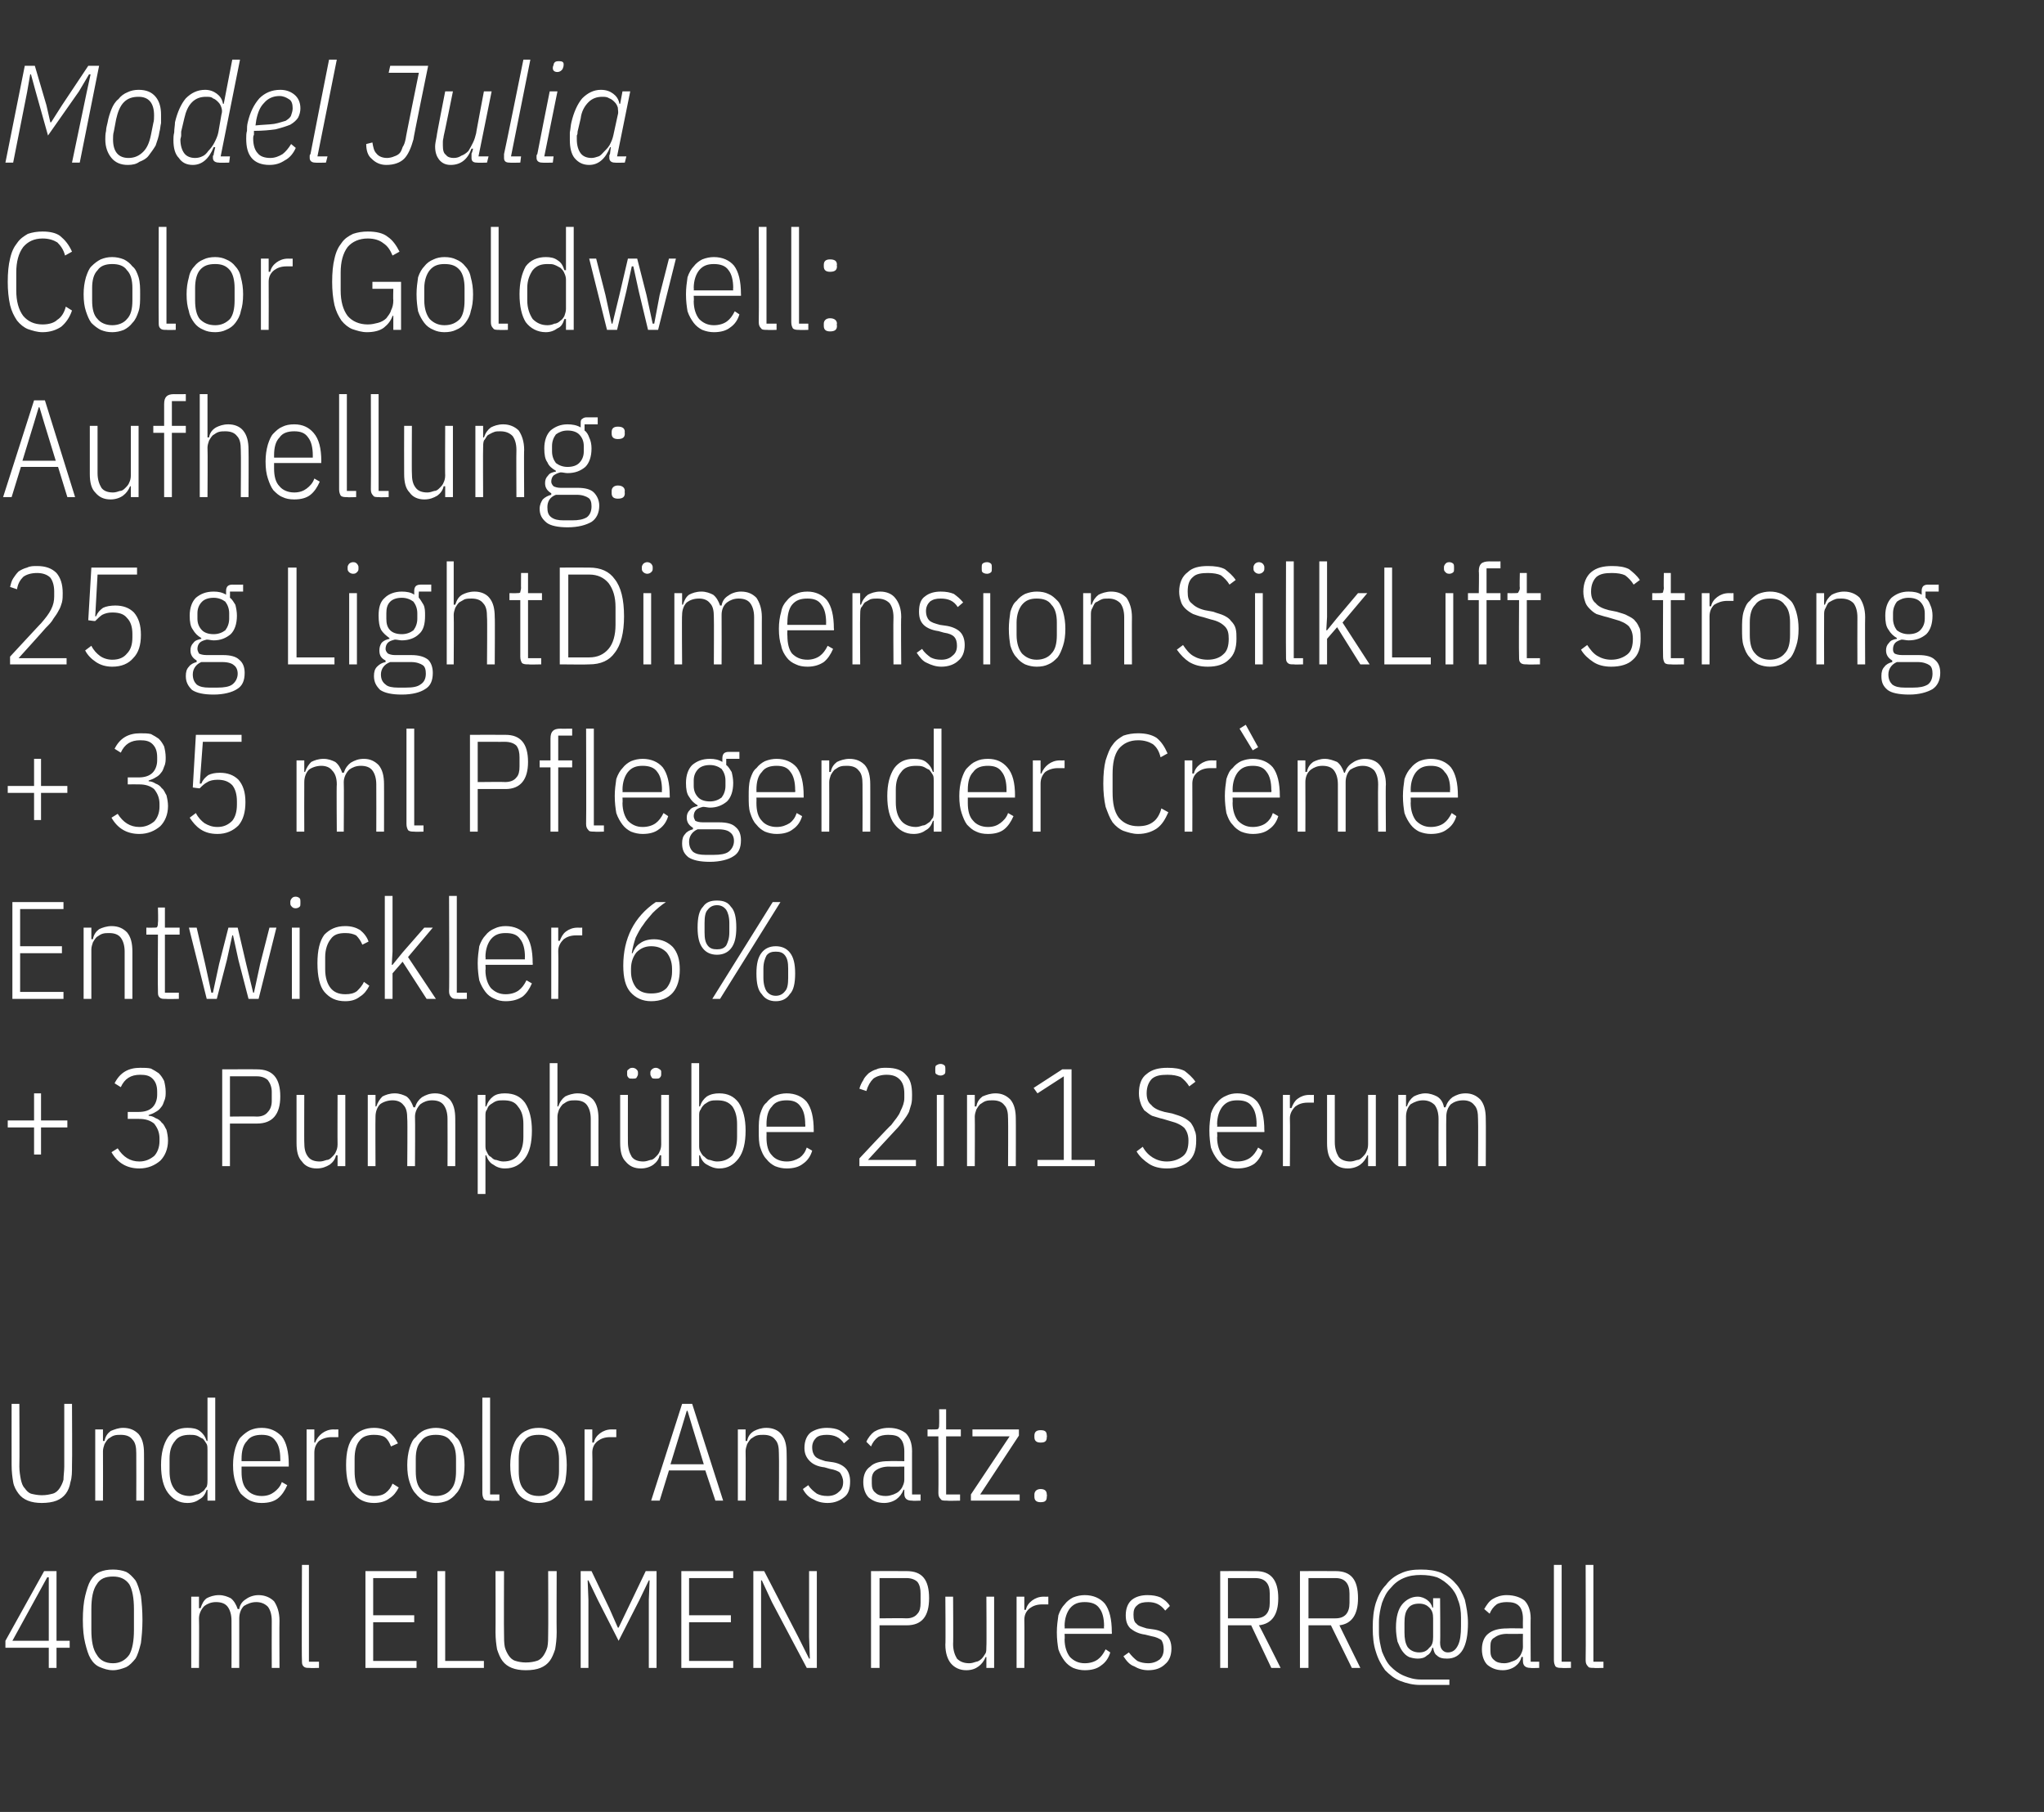
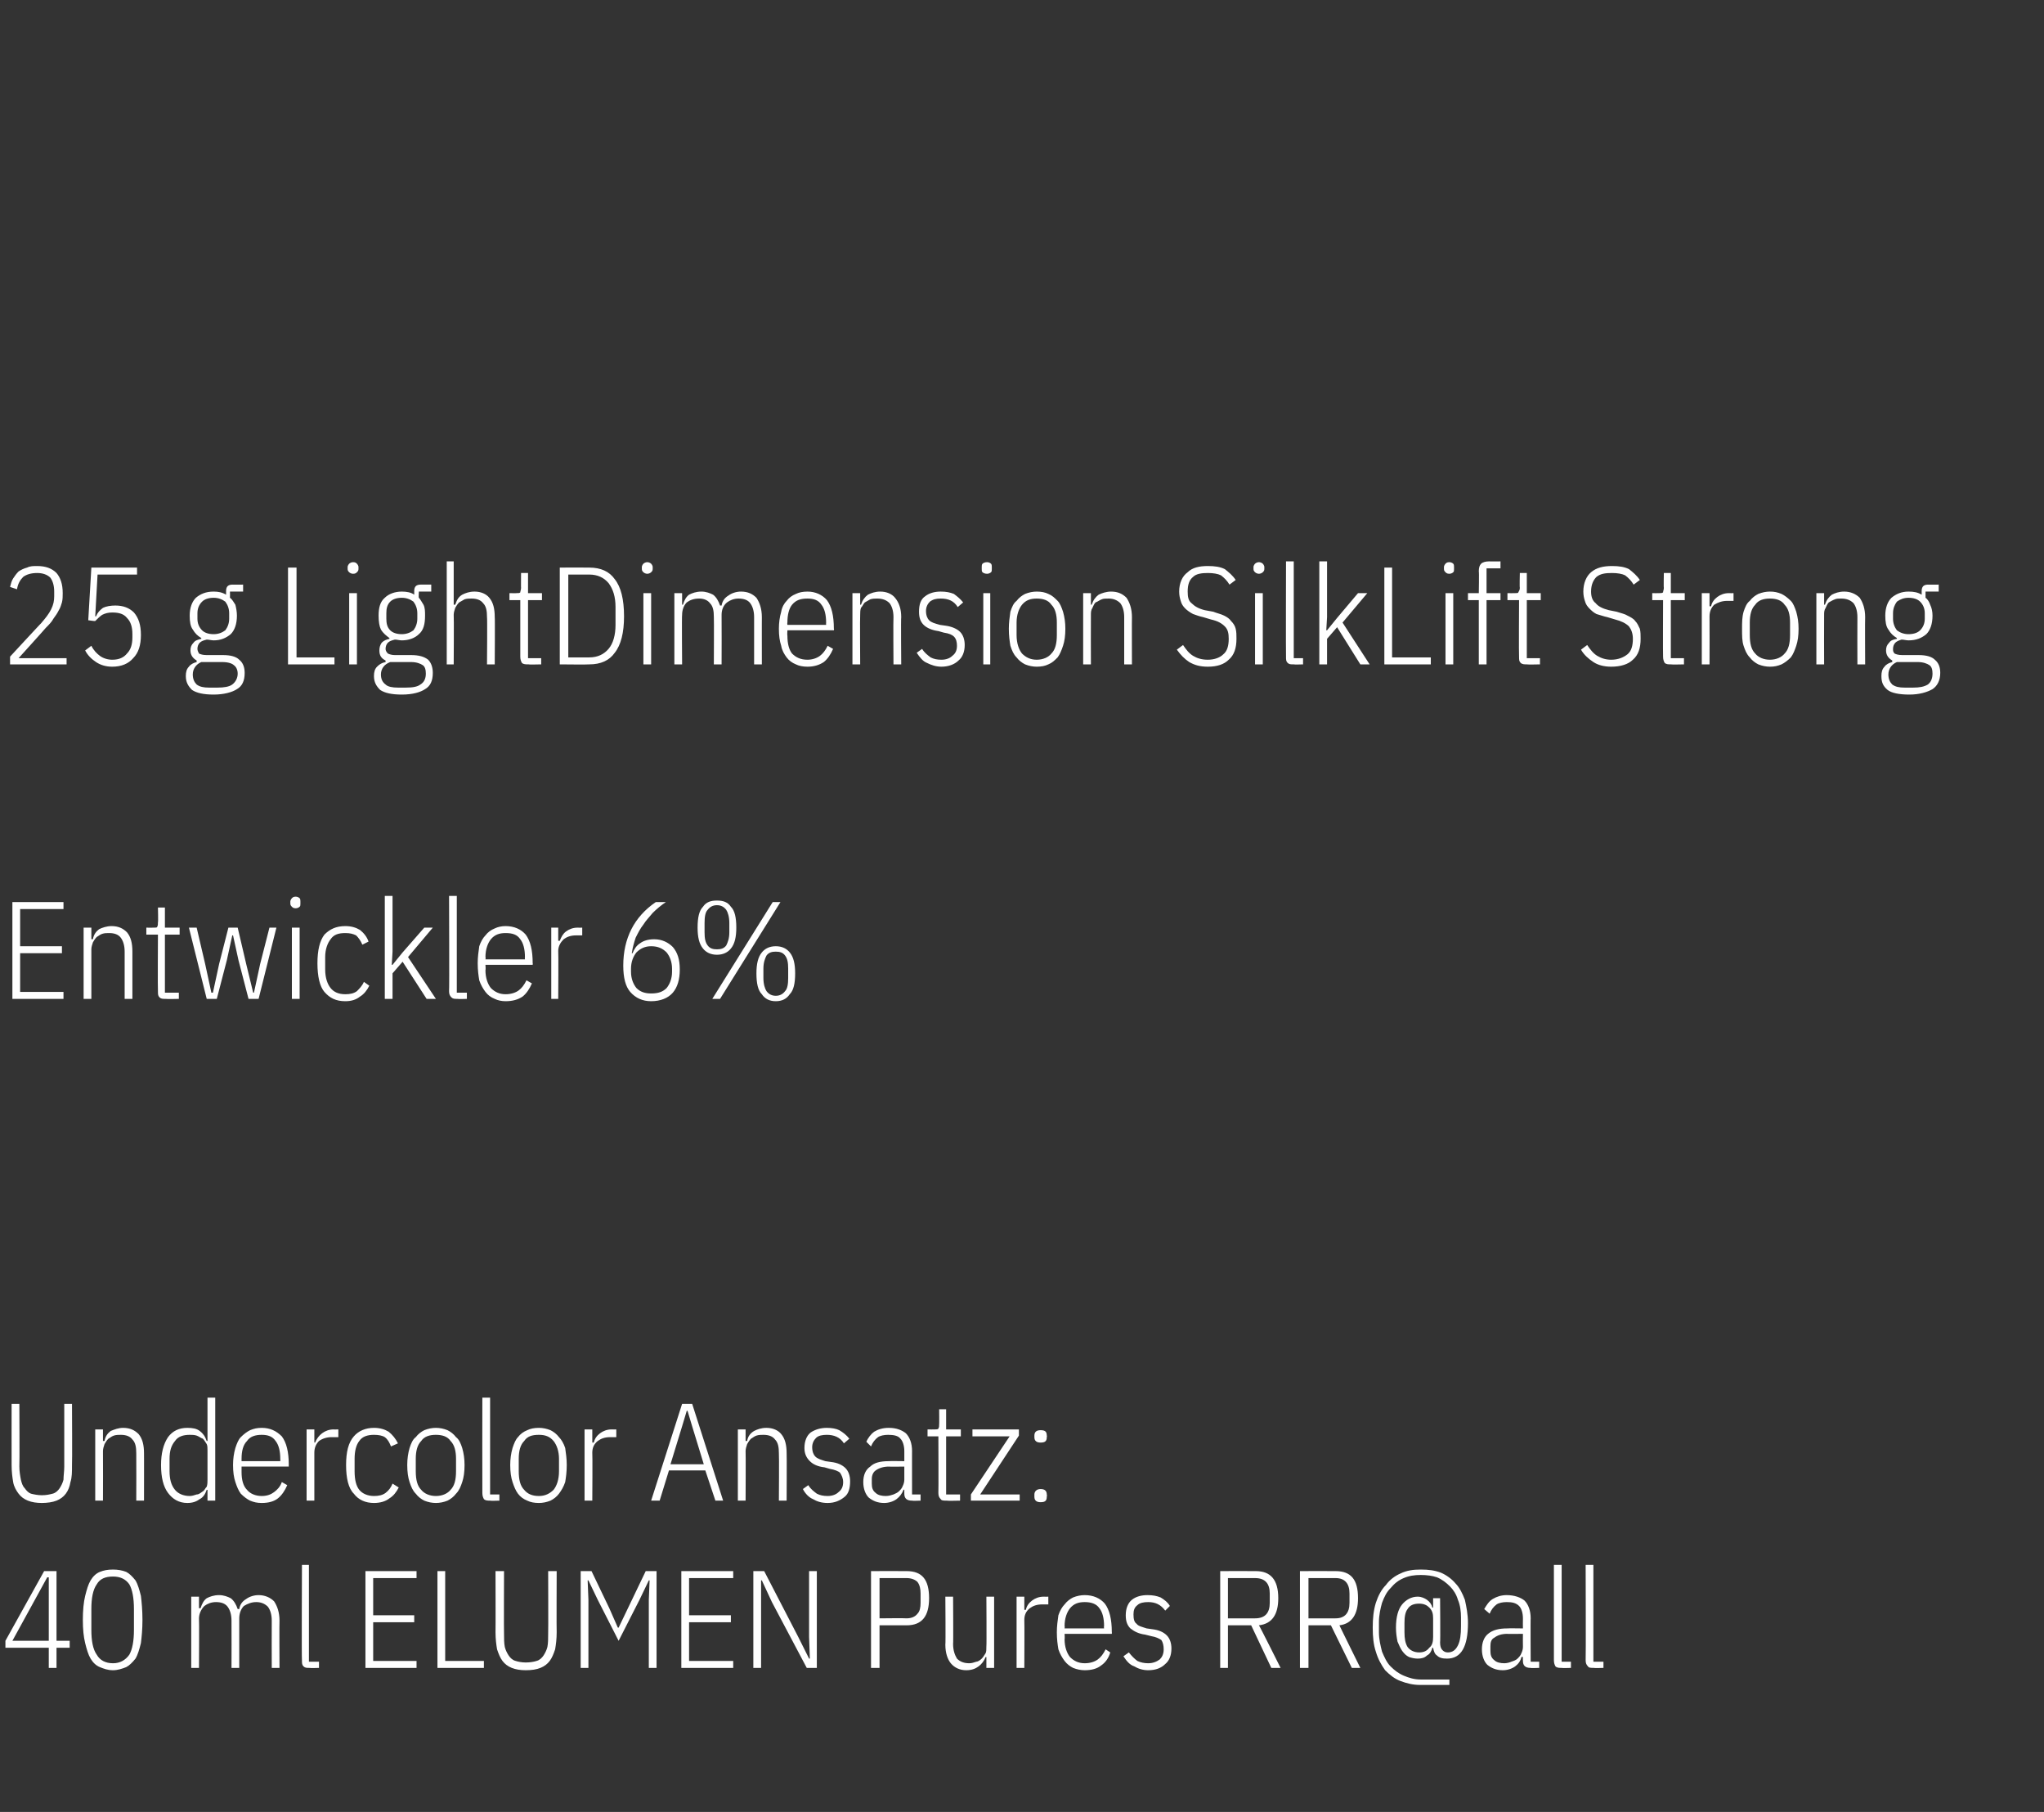
<svg xmlns="http://www.w3.org/2000/svg" version="1.1" width="264px" height="234px" viewBox="0 -7 264 234" style="top:-7px">
  <rect x="0" y="-7" width="264" height="234" fill="#333333" stroke="none" />
  <desc>Model Julia Color Goldwell: Aufhellung: 25 g LightDimension SilkLift Strong + 35 ml Pflegender Cr me Entwickler 6% + ...</desc>
  <defs />
  <g id="Polygon329139">
    <path d="M 6.3 208.4 L 6.3 205.8 L 0.7 205.8 L 0.7 204.9 L 5.7 195.9 L 7.3 195.9 L 7.3 204.9 L 9 204.9 L 9 205.8 L 7.3 205.8 L 7.3 208.4 L 6.3 208.4 Z M 1.6 204.9 L 6.3 204.9 L 6.3 196.7 L 6.1 196.7 L 1.6 204.9 Z M 14.6 208.7 C 13.9 208.7 13.4 208.5 12.9 208.3 C 12.4 208.1 12 207.7 11.7 207.2 C 11.4 206.7 11.2 206 11 205.2 C 10.8 204.4 10.7 203.4 10.7 202.2 C 10.7 201 10.8 199.9 11 199.1 C 11.2 198.3 11.4 197.6 11.7 197.1 C 12 196.6 12.4 196.2 12.9 196 C 13.4 195.8 13.9 195.7 14.6 195.7 C 15.2 195.7 15.8 195.8 16.3 196 C 16.7 196.2 17.1 196.6 17.5 197.1 C 17.8 197.6 18 198.3 18.2 199.1 C 18.3 199.9 18.4 201 18.4 202.2 C 18.4 203.4 18.3 204.4 18.2 205.2 C 18 206 17.8 206.7 17.5 207.2 C 17.1 207.7 16.7 208.1 16.3 208.3 C 15.8 208.5 15.2 208.7 14.6 208.7 Z M 14.6 207.8 C 15.5 207.8 16.2 207.4 16.7 206.7 C 17.1 206 17.3 204.9 17.3 203.5 C 17.3 203.5 17.3 200.8 17.3 200.8 C 17.3 199.4 17.1 198.3 16.7 197.6 C 16.2 196.9 15.5 196.6 14.6 196.6 C 13.6 196.6 12.9 196.9 12.5 197.6 C 12 198.3 11.8 199.4 11.8 200.8 C 11.8 200.8 11.8 203.5 11.8 203.5 C 11.8 204.9 12 206 12.5 206.7 C 12.9 207.4 13.6 207.8 14.6 207.8 Z M 24.7 208.4 L 24.7 199.2 L 25.7 199.2 L 25.7 200.7 C 25.7 200.7 25.88 200.67 25.9 200.7 C 26.1 200.1 26.3 199.7 26.7 199.4 C 27.1 199.2 27.6 199 28.3 199 C 28.9 199 29.4 199.2 29.8 199.4 C 30.2 199.7 30.5 200.2 30.7 200.8 C 30.7 200.8 30.9 200.8 30.9 200.8 C 31 200.2 31.3 199.8 31.8 199.5 C 32.2 199.2 32.8 199 33.4 199 C 34.2 199 34.9 199.3 35.4 199.8 C 35.8 200.4 36.1 201.2 36.1 202.3 C 36.07 202.28 36.1 208.4 36.1 208.4 L 35.1 208.4 C 35.1 208.4 35.08 202.33 35.1 202.3 C 35.1 201.5 34.9 200.9 34.6 200.5 C 34.2 200.1 33.7 199.9 33.1 199.9 C 32.5 199.9 32 200.1 31.5 200.4 C 31.1 200.8 30.9 201.4 30.9 202 C 30.91 202.04 30.9 208.4 30.9 208.4 L 29.9 208.4 C 29.9 208.4 29.92 202.33 29.9 202.3 C 29.9 201.5 29.7 200.9 29.4 200.5 C 29.1 200.1 28.6 199.9 27.9 199.9 C 27.3 199.9 26.8 200.1 26.4 200.4 C 26 200.8 25.7 201.4 25.7 202 C 25.74 202.04 25.7 208.4 25.7 208.4 L 24.7 208.4 Z M 40 208.4 C 39.6 208.4 39.4 208.4 39.2 208.2 C 39 208 39 207.8 39 207.4 C 38.95 207.4 39 195.1 39 195.1 L 39.9 195.1 L 39.9 207.6 L 41.2 207.6 L 41.2 208.4 C 41.2 208.4 40 208.44 40 208.4 Z M 47.2 208.4 L 47.2 195.9 L 53.8 195.9 L 53.8 196.8 L 48.2 196.8 L 48.2 201.6 L 53.5 201.6 L 53.5 202.5 L 48.2 202.5 L 48.2 207.5 L 53.8 207.5 L 53.8 208.4 L 47.2 208.4 Z M 56.5 208.4 L 56.5 195.9 L 57.5 195.9 L 57.5 207.5 L 62.5 207.5 L 62.5 208.4 L 56.5 208.4 Z M 65.1 195.9 C 65.1 195.9 65.07 203.98 65.1 204 C 65.1 204.6 65.1 205.2 65.2 205.7 C 65.3 206.1 65.5 206.5 65.7 206.8 C 65.9 207.1 66.2 207.4 66.6 207.5 C 66.9 207.6 67.4 207.7 67.9 207.7 C 68.5 207.7 69 207.6 69.3 207.5 C 69.7 207.4 70 207.1 70.2 206.8 C 70.4 206.5 70.6 206.1 70.7 205.7 C 70.8 205.2 70.8 204.6 70.8 204 C 70.83 203.98 70.8 195.9 70.8 195.9 L 71.9 195.9 C 71.9 195.9 71.87 203.81 71.9 203.8 C 71.9 204.7 71.8 205.4 71.7 206 C 71.5 206.6 71.3 207.1 71 207.5 C 70.7 207.9 70.3 208.2 69.8 208.4 C 69.3 208.6 68.7 208.7 67.9 208.7 C 67.2 208.7 66.6 208.6 66.1 208.4 C 65.6 208.2 65.2 207.9 64.9 207.5 C 64.6 207.1 64.4 206.6 64.2 206 C 64.1 205.4 64 204.7 64 203.8 C 64.02 203.81 64 195.9 64 195.9 L 65.1 195.9 Z M 83.8 199.6 L 83.9 197.1 L 83.8 197.1 L 82.6 199.6 L 79.9 204.9 L 77.2 199.6 L 76 197.1 L 75.9 197.1 L 76 199.6 L 76 208.4 L 75 208.4 L 75 195.9 L 76.4 195.9 L 78.7 200.7 L 79.8 203.2 L 79.9 203.2 L 81.1 200.7 L 83.4 195.9 L 84.8 195.9 L 84.8 208.4 L 83.8 208.4 L 83.8 199.6 Z M 88 208.4 L 88 195.9 L 94.7 195.9 L 94.7 196.8 L 89 196.8 L 89 201.6 L 94.4 201.6 L 94.4 202.5 L 89 202.5 L 89 207.5 L 94.7 207.5 L 94.7 208.4 L 88 208.4 Z M 99.7 199.9 L 98.4 197.1 L 98.3 197.1 L 98.3 199.9 L 98.3 208.4 L 97.3 208.4 L 97.3 195.9 L 98.7 195.9 L 103.1 204.4 L 104.5 207.2 L 104.6 207.2 L 104.5 204.4 L 104.5 195.9 L 105.5 195.9 L 105.5 208.4 L 104.2 208.4 L 99.7 199.9 Z M 112.5 208.4 L 112.5 195.9 C 112.5 195.9 117.09 195.88 117.1 195.9 C 119.1 195.9 120 197 120 199.4 C 120 201.7 119.1 202.9 117.1 202.9 C 117.09 202.9 113.6 202.9 113.6 202.9 L 113.6 208.4 L 112.5 208.4 Z M 113.6 202 C 113.6 202 117.05 201.96 117.1 202 C 117.7 202 118.2 201.8 118.5 201.4 C 118.8 201.1 118.9 200.6 118.9 200 C 118.9 200 118.9 198.8 118.9 198.8 C 118.9 198.2 118.8 197.7 118.5 197.3 C 118.2 197 117.7 196.8 117.1 196.8 C 117.05 196.81 113.6 196.8 113.6 196.8 L 113.6 202 Z M 127.4 207 C 127.4 207 127.29 207 127.3 207 C 127.1 207.5 126.8 207.9 126.4 208.2 C 126 208.5 125.5 208.7 124.8 208.7 C 124 208.7 123.3 208.4 122.8 207.8 C 122.4 207.3 122.1 206.5 122.1 205.4 C 122.15 205.38 122.1 199.2 122.1 199.2 L 123.1 199.2 C 123.1 199.2 123.14 205.34 123.1 205.3 C 123.1 206.1 123.3 206.7 123.6 207.2 C 124 207.6 124.5 207.8 125.2 207.8 C 125.5 207.8 125.8 207.7 126.1 207.6 C 126.3 207.6 126.6 207.4 126.8 207.2 C 127 207 127.1 206.8 127.3 206.5 C 127.4 206.3 127.4 206 127.4 205.6 C 127.44 205.63 127.4 199.2 127.4 199.2 L 128.4 199.2 L 128.4 208.4 L 127.4 208.4 L 127.4 207 Z M 131.3 208.4 L 131.3 199.2 L 132.3 199.2 L 132.3 200.9 C 132.3 200.9 132.48 200.9 132.5 200.9 C 132.6 200.4 132.9 200 133.3 199.7 C 133.7 199.4 134.2 199.2 134.8 199.2 C 134.84 199.22 135.4 199.2 135.4 199.2 L 135.4 200.2 C 135.4 200.2 134.58 200.2 134.6 200.2 C 133.9 200.2 133.4 200.4 133 200.7 C 132.5 201.1 132.3 201.6 132.3 202.2 C 132.33 202.23 132.3 208.4 132.3 208.4 L 131.3 208.4 Z M 140.1 208.7 C 139.6 208.7 139.1 208.6 138.6 208.4 C 138.2 208.2 137.8 207.9 137.5 207.5 C 137.2 207.1 136.9 206.6 136.7 206 C 136.6 205.4 136.5 204.7 136.5 203.8 C 136.5 203 136.6 202.3 136.7 201.6 C 136.9 201 137.2 200.5 137.5 200.2 C 137.8 199.8 138.2 199.5 138.6 199.3 C 139.1 199.1 139.6 199 140.1 199 C 141.2 199 142.1 199.4 142.7 200.1 C 143.3 200.9 143.6 202.1 143.6 203.8 C 143.62 203.76 143.6 204 143.6 204 L 137.5 204 C 137.5 204 137.54 204.66 137.5 204.7 C 137.5 205.7 137.8 206.5 138.2 207 C 138.7 207.5 139.3 207.8 140.1 207.8 C 140.8 207.8 141.4 207.6 141.8 207.3 C 142.2 207 142.5 206.6 142.8 206 C 142.8 206 143.4 206.4 143.4 206.4 C 143.2 207.1 142.8 207.7 142.2 208.1 C 141.7 208.5 141 208.7 140.1 208.7 Z M 140.1 199.9 C 139.3 199.9 138.7 200.1 138.2 200.7 C 137.8 201.2 137.5 202 137.5 203 C 137.54 203.04 137.5 203.3 137.5 203.3 L 142.6 203.3 C 142.6 203.3 142.56 203.04 142.6 203 C 142.6 202 142.4 201.2 142 200.7 C 141.6 200.1 140.9 199.9 140.1 199.9 Z M 148.3 208.7 C 147.6 208.7 147 208.5 146.5 208.2 C 145.9 208 145.5 207.5 145.1 206.9 C 145.1 206.9 145.8 206.4 145.8 206.4 C 146.2 206.9 146.5 207.2 146.9 207.5 C 147.3 207.7 147.8 207.8 148.3 207.8 C 148.9 207.8 149.4 207.6 149.8 207.3 C 150.1 207 150.3 206.6 150.3 206 C 150.3 205.5 150.2 205.1 150 204.8 C 149.7 204.6 149.3 204.4 148.7 204.3 C 148.7 204.3 147.9 204.1 147.9 204.1 C 147.1 204 146.5 203.7 146 203.3 C 145.6 202.9 145.4 202.4 145.4 201.6 C 145.4 200.7 145.7 200 146.2 199.6 C 146.7 199.2 147.4 199 148.2 199 C 148.9 199 149.4 199.1 149.9 199.3 C 150.4 199.6 150.8 199.9 151.1 200.4 C 151.1 200.4 150.5 201 150.5 201 C 149.9 200.2 149.2 199.9 148.3 199.9 C 147.7 199.9 147.2 200 146.9 200.3 C 146.5 200.6 146.4 201 146.4 201.5 C 146.4 202.1 146.5 202.5 146.8 202.7 C 147 203 147.5 203.1 148.1 203.3 C 148.1 203.3 148.8 203.4 148.8 203.4 C 149.7 203.5 150.3 203.8 150.7 204.2 C 151.1 204.6 151.3 205.2 151.3 205.9 C 151.3 206.8 151 207.5 150.5 207.9 C 150 208.4 149.3 208.7 148.3 208.7 Z M 158.6 208.4 L 157.6 208.4 L 157.6 195.9 C 157.6 195.9 162.16 195.88 162.2 195.9 C 164.1 195.9 165.1 197 165.1 199.4 C 165.1 201.5 164.3 202.7 162.6 202.9 C 162.63 202.86 165.4 208.4 165.4 208.4 L 164.2 208.4 L 161.6 202.9 L 158.6 202.9 L 158.6 208.4 Z M 162.1 202 C 163.4 202 164 201.3 164 200 C 164 200 164 198.8 164 198.8 C 164 197.5 163.4 196.8 162.1 196.8 C 162.12 196.81 158.6 196.8 158.6 196.8 L 158.6 202 C 158.6 202 162.12 202 162.1 202 Z M 169 208.4 L 167.9 208.4 L 167.9 195.9 C 167.9 195.9 172.49 195.88 172.5 195.9 C 174.5 195.9 175.4 197 175.4 199.4 C 175.4 201.5 174.6 202.7 173 202.9 C 172.96 202.86 175.7 208.4 175.7 208.4 L 174.6 208.4 L 171.9 202.9 L 169 202.9 L 169 208.4 Z M 172.5 202 C 173.7 202 174.3 201.3 174.3 200 C 174.3 200 174.3 198.8 174.3 198.8 C 174.3 197.5 173.7 196.8 172.5 196.8 C 172.46 196.81 169 196.8 169 196.8 L 169 202 C 169 202 172.46 202 172.5 202 Z M 187.2 210.6 C 187.2 210.6 183.44 210.6 183.4 210.6 C 182.5 210.6 181.7 210.4 180.9 210.1 C 180.1 209.8 179.5 209.3 178.9 208.7 C 178.4 208 178 207.3 177.7 206.3 C 177.4 205.4 177.3 204.4 177.3 203.2 C 177.3 202 177.4 201 177.7 200 C 178 199.1 178.4 198.3 179 197.7 C 179.5 197 180.2 196.5 180.9 196.2 C 181.7 195.8 182.6 195.7 183.5 195.7 C 184.5 195.7 185.3 195.8 186.1 196.1 C 186.8 196.4 187.5 196.9 188 197.5 C 188.5 198 188.9 198.8 189.2 199.6 C 189.4 200.5 189.6 201.5 189.6 202.6 C 189.6 205.7 188.7 207.2 186.9 207.2 C 186.3 207.2 185.9 207.1 185.6 206.8 C 185.3 206.6 185.2 206.3 185.1 205.8 C 185.1 205.8 185 205.8 185 205.8 C 184.9 206.2 184.7 206.6 184.3 206.8 C 184 207.1 183.6 207.2 183.1 207.2 C 182.7 207.2 182.3 207.1 182 207 C 181.6 206.8 181.4 206.6 181.1 206.2 C 180.9 205.9 180.7 205.5 180.5 205 C 180.4 204.5 180.3 203.9 180.3 203.2 C 180.3 201.8 180.6 200.8 181.1 200.2 C 181.6 199.6 182.3 199.2 183.1 199.2 C 183.6 199.2 184 199.4 184.3 199.6 C 184.7 199.9 184.9 200.2 185 200.6 C 184.97 200.63 185.1 200.6 185.1 200.6 L 185.1 199.4 L 186 199.4 C 186 199.4 186.05 205.13 186 205.1 C 186 205.6 186.1 205.9 186.3 206.1 C 186.5 206.3 186.7 206.4 187 206.4 C 187.6 206.4 188 206.1 188.3 205.5 C 188.6 204.9 188.7 204.1 188.7 203 C 188.7 203 188.7 201.9 188.7 201.9 C 188.7 201.1 188.6 200.3 188.3 199.6 C 188.1 198.9 187.7 198.3 187.3 197.9 C 186.8 197.4 186.3 197 185.6 196.7 C 185 196.5 184.3 196.4 183.5 196.4 C 182.7 196.4 182 196.5 181.3 196.8 C 180.6 197.1 180.1 197.5 179.6 198.1 C 179.1 198.6 178.8 199.2 178.5 200 C 178.3 200.7 178.1 201.6 178.1 202.5 C 178.1 202.5 178.1 203.8 178.1 203.8 C 178.1 204.7 178.3 205.5 178.5 206.3 C 178.8 207 179.1 207.7 179.6 208.2 C 180.1 208.7 180.6 209.1 181.3 209.4 C 182 209.7 182.7 209.9 183.5 209.9 C 183.53 209.9 187.2 209.9 187.2 209.9 L 187.2 210.6 Z M 183.3 206.4 C 183.9 206.4 184.3 206.2 184.6 205.8 C 185 205.5 185.1 205 185.1 204.4 C 185.1 204.4 185.1 202 185.1 202 C 185.1 201.4 185 201 184.6 200.6 C 184.3 200.3 183.9 200.1 183.3 200.1 C 182.6 200.1 182.1 200.3 181.8 200.8 C 181.5 201.2 181.4 201.8 181.4 202.6 C 181.4 202.6 181.4 203.8 181.4 203.8 C 181.4 204.6 181.5 205.2 181.8 205.7 C 182.1 206.1 182.6 206.4 183.3 206.4 Z M 197.7 208.4 C 197 208.4 196.7 208.1 196.7 207.5 C 196.68 207.47 196.7 207 196.7 207 C 196.7 207 196.54 206.96 196.5 207 C 196.4 207.5 196.1 207.9 195.7 208.2 C 195.3 208.5 194.7 208.7 194.1 208.7 C 193.2 208.7 192.6 208.4 192.1 208 C 191.7 207.6 191.4 206.9 191.4 206 C 191.4 205.1 191.7 204.4 192.2 204 C 192.8 203.5 193.6 203.3 194.7 203.3 C 194.69 203.27 196.7 203.3 196.7 203.3 C 196.7 203.3 196.68 202.05 196.7 202 C 196.7 201.3 196.5 200.7 196.2 200.4 C 195.8 200 195.3 199.9 194.6 199.9 C 194.1 199.9 193.6 200 193.3 200.2 C 192.9 200.5 192.6 200.9 192.4 201.4 C 192.4 201.4 191.7 200.8 191.7 200.8 C 192 200.3 192.3 199.8 192.8 199.5 C 193.3 199.2 193.9 199 194.6 199 C 195.6 199 196.4 199.3 196.9 199.7 C 197.4 200.2 197.7 201 197.7 202 C 197.67 201.96 197.7 207.6 197.7 207.6 L 198.8 207.6 L 198.8 208.4 C 198.8 208.4 197.67 208.44 197.7 208.4 Z M 194.3 207.8 C 194.6 207.8 195 207.7 195.2 207.6 C 195.5 207.5 195.8 207.4 196 207.2 C 196.2 207 196.4 206.8 196.5 206.5 C 196.6 206.3 196.7 206 196.7 205.7 C 196.68 205.66 196.7 204 196.7 204 C 196.7 204 194.67 204.03 194.7 204 C 193.9 204 193.4 204.2 193 204.5 C 192.6 204.7 192.5 205.1 192.5 205.6 C 192.5 205.6 192.5 206.2 192.5 206.2 C 192.5 206.7 192.6 207.1 193 207.4 C 193.3 207.7 193.8 207.8 194.3 207.8 Z M 201.7 208.4 C 201.4 208.4 201.1 208.4 200.9 208.2 C 200.8 208 200.7 207.8 200.7 207.4 C 200.7 207.4 200.7 195.1 200.7 195.1 L 201.7 195.1 L 201.7 207.6 L 202.9 207.6 L 202.9 208.4 C 202.9 208.4 201.74 208.44 201.7 208.4 Z M 205.9 208.4 C 205.5 208.4 205.2 208.4 205.1 208.2 C 204.9 208 204.8 207.8 204.8 207.4 C 204.84 207.4 204.8 195.1 204.8 195.1 L 205.8 195.1 L 205.8 207.6 L 207.1 207.6 L 207.1 208.4 C 207.1 208.4 205.88 208.44 205.9 208.4 Z " stroke="none" fill="#fff" />
  </g>
  <g id="Polygon329138">
    <path d="M 2.5 174.3 C 2.5 174.3 2.54 182.38 2.5 182.4 C 2.5 183 2.6 183.6 2.7 184.1 C 2.8 184.5 2.9 184.9 3.2 185.2 C 3.4 185.5 3.7 185.8 4 185.9 C 4.4 186 4.9 186.1 5.4 186.1 C 6 186.1 6.4 186 6.8 185.9 C 7.2 185.8 7.5 185.5 7.7 185.2 C 7.9 184.9 8.1 184.5 8.2 184.1 C 8.2 183.6 8.3 183 8.3 182.4 C 8.3 182.38 8.3 174.3 8.3 174.3 L 9.3 174.3 C 9.3 174.3 9.34 182.21 9.3 182.2 C 9.3 183.1 9.3 183.8 9.1 184.4 C 9 185 8.8 185.5 8.5 185.9 C 8.2 186.3 7.8 186.6 7.3 186.8 C 6.8 187 6.1 187.1 5.4 187.1 C 4.7 187.1 4.1 187 3.6 186.8 C 3.1 186.6 2.7 186.3 2.4 185.9 C 2.1 185.5 1.8 185 1.7 184.4 C 1.6 183.8 1.5 183.1 1.5 182.2 C 1.49 182.21 1.5 174.3 1.5 174.3 L 2.5 174.3 Z M 12.3 186.8 L 12.3 177.6 L 13.3 177.6 L 13.3 179.1 C 13.3 179.1 13.46 179.07 13.5 179.1 C 13.6 178.5 13.9 178.1 14.3 177.8 C 14.8 177.6 15.3 177.4 15.9 177.4 C 16.8 177.4 17.4 177.7 17.9 178.2 C 18.4 178.8 18.6 179.6 18.6 180.7 C 18.61 180.68 18.6 186.8 18.6 186.8 L 17.6 186.8 C 17.6 186.8 17.62 180.73 17.6 180.7 C 17.6 179.9 17.5 179.3 17.1 178.9 C 16.8 178.5 16.3 178.3 15.6 178.3 C 15.3 178.3 15 178.3 14.7 178.4 C 14.4 178.5 14.2 178.7 14 178.8 C 13.8 179 13.6 179.3 13.5 179.5 C 13.4 179.8 13.3 180.1 13.3 180.4 C 13.32 180.44 13.3 186.8 13.3 186.8 L 12.3 186.8 Z M 26.8 185.4 C 26.8 185.4 26.68 185.4 26.7 185.4 C 26.5 186 26.2 186.4 25.8 186.6 C 25.4 186.9 24.9 187.1 24.2 187.1 C 23.1 187.1 22.3 186.6 21.7 185.8 C 21.1 185 20.8 183.8 20.8 182.2 C 20.8 180.7 21.1 179.5 21.7 178.6 C 22.3 177.8 23.1 177.4 24.2 177.4 C 24.9 177.4 25.4 177.5 25.8 177.8 C 26.2 178.1 26.5 178.5 26.7 179.1 C 26.68 179.07 26.8 179.1 26.8 179.1 L 26.8 173.5 L 27.8 173.5 L 27.8 186.8 L 26.8 186.8 L 26.8 185.4 Z M 24.5 186.2 C 24.8 186.2 25.1 186.1 25.4 186 C 25.7 186 25.9 185.8 26.2 185.6 C 26.4 185.5 26.5 185.2 26.7 185 C 26.8 184.7 26.8 184.4 26.8 184.1 C 26.8 184.1 26.8 180.3 26.8 180.3 C 26.8 180 26.8 179.7 26.7 179.5 C 26.5 179.2 26.4 179 26.2 178.8 C 25.9 178.7 25.7 178.5 25.4 178.4 C 25.1 178.3 24.8 178.3 24.5 178.3 C 23.7 178.3 23 178.5 22.6 179.1 C 22.1 179.7 21.9 180.4 21.9 181.4 C 21.9 181.4 21.9 183 21.9 183 C 21.9 184 22.1 184.8 22.6 185.4 C 23 185.9 23.7 186.2 24.5 186.2 Z M 33.8 187.1 C 33.2 187.1 32.8 187 32.3 186.8 C 31.9 186.6 31.5 186.3 31.1 185.9 C 30.8 185.5 30.6 185 30.4 184.4 C 30.2 183.8 30.1 183.1 30.1 182.2 C 30.1 181.4 30.2 180.7 30.4 180 C 30.6 179.4 30.8 178.9 31.1 178.6 C 31.5 178.2 31.9 177.9 32.3 177.7 C 32.8 177.5 33.2 177.4 33.8 177.4 C 34.9 177.4 35.7 177.8 36.4 178.5 C 37 179.3 37.3 180.5 37.3 182.2 C 37.28 182.16 37.3 182.4 37.3 182.4 L 31.2 182.4 C 31.2 182.4 31.19 183.06 31.2 183.1 C 31.2 184.1 31.4 184.9 31.9 185.4 C 32.3 185.9 33 186.2 33.8 186.2 C 34.5 186.2 35 186 35.4 185.7 C 35.8 185.4 36.2 185 36.4 184.4 C 36.4 184.4 37.1 184.8 37.1 184.8 C 36.8 185.5 36.4 186.1 35.9 186.5 C 35.4 186.9 34.7 187.1 33.8 187.1 Z M 33.8 178.3 C 33 178.3 32.3 178.5 31.9 179.1 C 31.4 179.6 31.2 180.4 31.2 181.4 C 31.19 181.44 31.2 181.7 31.2 181.7 L 36.2 181.7 C 36.2 181.7 36.22 181.44 36.2 181.4 C 36.2 180.4 36 179.6 35.6 179.1 C 35.2 178.5 34.6 178.3 33.8 178.3 Z M 39.6 186.8 L 39.6 177.6 L 40.6 177.6 L 40.6 179.3 C 40.6 179.3 40.73 179.3 40.7 179.3 C 40.9 178.8 41.2 178.4 41.6 178.1 C 42 177.8 42.5 177.6 43.1 177.6 C 43.09 177.62 43.7 177.6 43.7 177.6 L 43.7 178.6 C 43.7 178.6 42.84 178.6 42.8 178.6 C 42.2 178.6 41.6 178.8 41.2 179.1 C 40.8 179.5 40.6 180 40.6 180.6 C 40.59 180.63 40.6 186.8 40.6 186.8 L 39.6 186.8 Z M 48.3 187.1 C 47.2 187.1 46.3 186.7 45.7 185.9 C 45 185.2 44.7 183.9 44.7 182.2 C 44.7 180.5 45 179.3 45.7 178.5 C 46.3 177.8 47.2 177.4 48.3 177.4 C 49.1 177.4 49.7 177.6 50.2 177.9 C 50.7 178.3 51.1 178.8 51.4 179.4 C 51.4 179.4 50.5 179.8 50.5 179.8 C 50.3 179.3 50.1 178.9 49.7 178.6 C 49.4 178.4 48.9 178.3 48.3 178.3 C 47.5 178.3 46.8 178.5 46.4 179.1 C 46 179.6 45.8 180.4 45.8 181.4 C 45.8 181.4 45.8 183 45.8 183 C 45.8 184.1 46 184.9 46.4 185.4 C 46.8 185.9 47.5 186.2 48.3 186.2 C 48.9 186.2 49.4 186.1 49.8 185.8 C 50.2 185.5 50.5 185.1 50.7 184.6 C 50.7 184.6 51.5 185.1 51.5 185.1 C 51.2 185.7 50.8 186.2 50.3 186.5 C 49.8 186.9 49.1 187.1 48.3 187.1 Z M 56.3 187.1 C 55.8 187.1 55.3 187 54.8 186.8 C 54.4 186.6 54 186.3 53.7 185.9 C 53.3 185.5 53.1 185 52.9 184.4 C 52.7 183.8 52.6 183.1 52.6 182.2 C 52.6 181.4 52.7 180.7 52.9 180 C 53.1 179.4 53.3 178.9 53.7 178.6 C 54 178.2 54.4 177.9 54.8 177.7 C 55.3 177.5 55.8 177.4 56.3 177.4 C 56.8 177.4 57.3 177.5 57.8 177.7 C 58.2 177.9 58.6 178.2 58.9 178.6 C 59.3 178.9 59.5 179.4 59.7 180 C 59.9 180.7 60 181.4 60 182.2 C 60 183.1 59.9 183.8 59.7 184.4 C 59.5 185 59.3 185.5 58.9 185.9 C 58.6 186.3 58.2 186.6 57.8 186.8 C 57.3 187 56.8 187.1 56.3 187.1 Z M 56.3 186.2 C 57.1 186.2 57.8 185.9 58.2 185.4 C 58.7 184.9 58.9 184.1 58.9 183 C 58.9 183 58.9 181.4 58.9 181.4 C 58.9 180.4 58.7 179.6 58.2 179.1 C 57.8 178.5 57.1 178.3 56.3 178.3 C 55.5 178.3 54.8 178.5 54.4 179.1 C 53.9 179.6 53.7 180.4 53.7 181.4 C 53.7 181.4 53.7 183 53.7 183 C 53.7 184.1 53.9 184.9 54.4 185.4 C 54.8 185.9 55.5 186.2 56.3 186.2 Z M 63.3 186.8 C 63 186.8 62.7 186.8 62.5 186.6 C 62.4 186.4 62.3 186.2 62.3 185.8 C 62.28 185.8 62.3 173.5 62.3 173.5 L 63.3 173.5 L 63.3 186 L 64.5 186 L 64.5 186.8 C 64.5 186.8 63.32 186.84 63.3 186.8 Z M 69.6 187.1 C 69 187.1 68.5 187 68.1 186.8 C 67.6 186.6 67.2 186.3 66.9 185.9 C 66.6 185.5 66.4 185 66.2 184.4 C 66 183.8 65.9 183.1 65.9 182.2 C 65.9 181.4 66 180.7 66.2 180 C 66.4 179.4 66.6 178.9 66.9 178.6 C 67.2 178.2 67.6 177.9 68.1 177.7 C 68.5 177.5 69 177.4 69.6 177.4 C 70.1 177.4 70.6 177.5 71.1 177.7 C 71.5 177.9 71.9 178.2 72.2 178.6 C 72.5 178.9 72.8 179.4 73 180 C 73.1 180.7 73.2 181.4 73.2 182.2 C 73.2 183.1 73.1 183.8 73 184.4 C 72.8 185 72.5 185.5 72.2 185.9 C 71.9 186.3 71.5 186.6 71.1 186.8 C 70.6 187 70.1 187.1 69.6 187.1 Z M 69.6 186.2 C 70.4 186.2 71 185.9 71.5 185.4 C 71.9 184.9 72.2 184.1 72.2 183 C 72.2 183 72.2 181.4 72.2 181.4 C 72.2 180.4 71.9 179.6 71.5 179.1 C 71 178.5 70.4 178.3 69.6 178.3 C 68.7 178.3 68.1 178.5 67.7 179.1 C 67.2 179.6 67 180.4 67 181.4 C 67 181.4 67 183 67 183 C 67 184.1 67.2 184.9 67.7 185.4 C 68.1 185.9 68.7 186.2 69.6 186.2 Z M 75.5 186.8 L 75.5 177.6 L 76.5 177.6 L 76.5 179.3 C 76.5 179.3 76.68 179.3 76.7 179.3 C 76.8 178.8 77.1 178.4 77.5 178.1 C 77.9 177.8 78.4 177.6 79 177.6 C 79.04 177.62 79.6 177.6 79.6 177.6 L 79.6 178.6 C 79.6 178.6 78.79 178.6 78.8 178.6 C 78.1 178.6 77.6 178.8 77.2 179.1 C 76.7 179.5 76.5 180 76.5 180.6 C 76.54 180.63 76.5 186.8 76.5 186.8 L 75.5 186.8 Z M 92.4 186.8 L 91.1 182.9 L 86.4 182.9 L 85.2 186.8 L 84.1 186.8 L 88.1 174.3 L 89.4 174.3 L 93.4 186.8 L 92.4 186.8 Z M 89.4 177.2 L 88.8 175.2 L 88.7 175.2 L 88.1 177.2 L 86.6 182.1 L 90.9 182.1 L 89.4 177.2 Z M 95.3 186.8 L 95.3 177.6 L 96.3 177.6 L 96.3 179.1 C 96.3 179.1 96.48 179.07 96.5 179.1 C 96.6 178.5 96.9 178.1 97.4 177.8 C 97.8 177.6 98.3 177.4 99 177.4 C 99.8 177.4 100.5 177.7 100.9 178.2 C 101.4 178.8 101.6 179.6 101.6 180.7 C 101.63 180.68 101.6 186.8 101.6 186.8 L 100.6 186.8 C 100.6 186.8 100.64 180.73 100.6 180.7 C 100.6 179.9 100.5 179.3 100.1 178.9 C 99.8 178.5 99.3 178.3 98.6 178.3 C 98.3 178.3 98 178.3 97.7 178.4 C 97.4 178.5 97.2 178.7 97 178.8 C 96.8 179 96.6 179.3 96.5 179.5 C 96.4 179.8 96.3 180.1 96.3 180.4 C 96.33 180.44 96.3 186.8 96.3 186.8 L 95.3 186.8 Z M 106.9 187.1 C 106.1 187.1 105.5 186.9 105 186.6 C 104.5 186.4 104 185.9 103.7 185.3 C 103.7 185.3 104.4 184.8 104.4 184.8 C 104.7 185.3 105.1 185.6 105.5 185.9 C 105.9 186.1 106.3 186.2 106.9 186.2 C 107.5 186.2 108 186 108.3 185.7 C 108.7 185.4 108.9 185 108.9 184.4 C 108.9 183.9 108.7 183.5 108.5 183.2 C 108.3 183 107.8 182.8 107.2 182.7 C 107.2 182.7 106.5 182.5 106.5 182.5 C 105.6 182.4 105 182.1 104.6 181.7 C 104.2 181.3 103.9 180.8 103.9 180 C 103.9 179.1 104.2 178.4 104.7 178 C 105.3 177.6 106 177.4 106.8 177.4 C 107.4 177.4 108 177.5 108.4 177.7 C 108.9 178 109.3 178.3 109.7 178.8 C 109.7 178.8 109 179.4 109 179.4 C 108.5 178.6 107.7 178.3 106.8 178.3 C 106.2 178.3 105.7 178.4 105.4 178.7 C 105.1 179 104.9 179.4 104.9 179.9 C 104.9 180.5 105.1 180.9 105.3 181.1 C 105.6 181.4 106 181.5 106.6 181.7 C 106.6 181.7 107.3 181.8 107.3 181.8 C 108.2 181.9 108.8 182.2 109.2 182.6 C 109.6 183 109.8 183.6 109.8 184.3 C 109.8 185.2 109.6 185.9 109.1 186.3 C 108.5 186.8 107.8 187.1 106.9 187.1 Z M 117.8 186.8 C 117.1 186.8 116.8 186.5 116.8 185.9 C 116.8 185.87 116.8 185.4 116.8 185.4 C 116.8 185.4 116.66 185.36 116.7 185.4 C 116.5 185.9 116.2 186.3 115.8 186.6 C 115.4 186.9 114.8 187.1 114.2 187.1 C 113.3 187.1 112.7 186.8 112.2 186.4 C 111.8 186 111.5 185.3 111.5 184.4 C 111.5 183.5 111.8 182.8 112.4 182.4 C 112.9 181.9 113.7 181.7 114.8 181.7 C 114.8 181.67 116.8 181.7 116.8 181.7 C 116.8 181.7 116.8 180.45 116.8 180.4 C 116.8 179.7 116.6 179.1 116.3 178.8 C 116 178.4 115.4 178.3 114.7 178.3 C 114.2 178.3 113.7 178.4 113.4 178.6 C 113 178.9 112.7 179.3 112.5 179.8 C 112.5 179.8 111.9 179.2 111.9 179.2 C 112.1 178.7 112.5 178.2 112.9 177.9 C 113.4 177.6 114 177.4 114.8 177.4 C 115.8 177.4 116.5 177.7 117 178.1 C 117.5 178.6 117.8 179.4 117.8 180.4 C 117.79 180.36 117.8 186 117.8 186 L 118.9 186 L 118.9 186.8 C 118.9 186.8 117.79 186.84 117.8 186.8 Z M 114.4 186.2 C 114.8 186.2 115.1 186.1 115.4 186 C 115.6 185.9 115.9 185.8 116.1 185.6 C 116.3 185.4 116.5 185.2 116.6 184.9 C 116.7 184.7 116.8 184.4 116.8 184.1 C 116.8 184.06 116.8 182.4 116.8 182.4 C 116.8 182.4 114.78 182.43 114.8 182.4 C 114.1 182.4 113.5 182.6 113.1 182.9 C 112.8 183.1 112.6 183.5 112.6 184 C 112.6 184 112.6 184.6 112.6 184.6 C 112.6 185.1 112.7 185.5 113.1 185.8 C 113.4 186.1 113.9 186.2 114.4 186.2 Z M 122.3 186.8 C 121.9 186.8 121.6 186.8 121.5 186.6 C 121.3 186.4 121.2 186.2 121.2 185.8 C 121.23 185.8 121.2 178.5 121.2 178.5 L 119.8 178.5 L 119.8 177.6 C 119.8 177.6 120.76 177.62 120.8 177.6 C 121 177.6 121.1 177.6 121.2 177.5 C 121.3 177.3 121.3 177.2 121.3 176.9 C 121.32 176.94 121.3 175 121.3 175 L 122.2 175 L 122.2 177.6 L 124.1 177.6 L 124.1 178.5 L 122.2 178.5 L 122.2 186 L 124 186 L 124 186.8 C 124 186.8 122.29 186.84 122.3 186.8 Z M 125.4 186.8 L 125.4 186 L 130.4 178.5 L 125.6 178.5 L 125.6 177.6 L 131.6 177.6 L 131.6 178.4 L 126.6 186 L 131.7 186 L 131.7 186.8 L 125.4 186.8 Z M 135.2 186.3 C 135.2 186.8 135 187 134.4 187 C 133.9 187 133.6 186.8 133.6 186.3 C 133.6 186.3 133.6 186 133.6 186 C 133.6 185.6 133.9 185.3 134.4 185.3 C 135 185.3 135.2 185.6 135.2 186 C 135.25 186.05 135.2 186.3 135.2 186.3 C 135.2 186.3 135.25 186.28 135.2 186.3 Z M 135.2 178.6 C 135.2 179.1 135 179.3 134.4 179.3 C 133.9 179.3 133.6 179.1 133.6 178.6 C 133.6 178.6 133.6 178.4 133.6 178.4 C 133.6 177.9 133.9 177.7 134.4 177.7 C 135 177.7 135.2 177.9 135.2 178.4 C 135.25 178.38 135.2 178.6 135.2 178.6 C 135.2 178.6 135.25 178.61 135.2 178.6 Z " stroke="none" fill="#fff" />
  </g>
  <g id="Polygon329137">
-     <path d="M 4.4 142.1 L 4.4 138.6 L 1 138.6 L 1 137.7 L 4.4 137.7 L 4.4 134.2 L 5.3 134.2 L 5.3 137.7 L 8.7 137.7 L 8.7 138.6 L 5.3 138.6 L 5.3 142.1 L 4.4 142.1 Z M 17.9 136.6 C 18.7 136.6 19.3 136.4 19.7 136 C 20.1 135.6 20.3 135 20.3 134.4 C 20.3 134.4 20.3 134 20.3 134 C 20.3 133.2 20.1 132.7 19.7 132.3 C 19.3 131.9 18.8 131.8 18.1 131.8 C 16.9 131.8 16.1 132.3 15.6 133.4 C 15.6 133.4 14.8 132.9 14.8 132.9 C 15.5 131.5 16.6 130.9 18.1 130.9 C 18.6 130.9 19.1 130.9 19.5 131 C 19.9 131.2 20.2 131.4 20.5 131.6 C 20.8 131.9 21 132.2 21.2 132.6 C 21.3 133 21.4 133.5 21.4 134 C 21.4 134.4 21.4 134.8 21.2 135.2 C 21.1 135.5 21 135.8 20.8 136 C 20.6 136.3 20.3 136.5 20.1 136.6 C 19.8 136.8 19.5 136.9 19.2 137 C 19.2 137 19.2 137.1 19.2 137.1 C 19.5 137.1 19.8 137.2 20.1 137.4 C 20.4 137.5 20.7 137.7 20.9 138 C 21.2 138.2 21.3 138.6 21.5 138.9 C 21.6 139.3 21.7 139.8 21.7 140.3 C 21.7 141.4 21.3 142.3 20.7 142.9 C 20 143.5 19.1 143.9 18 143.9 C 16.4 143.9 15.2 143.2 14.4 141.8 C 14.4 141.8 15.2 141.3 15.2 141.3 C 15.9 142.4 16.8 143 18 143 C 18.8 143 19.4 142.7 19.9 142.3 C 20.3 141.9 20.6 141.2 20.6 140.4 C 20.6 140.4 20.6 140 20.6 140 C 20.6 139.2 20.3 138.6 19.9 138.1 C 19.4 137.7 18.8 137.5 18 137.5 C 17.96 137.48 16.5 137.5 16.5 137.5 L 16.5 136.6 C 16.5 136.6 17.87 136.6 17.9 136.6 Z M 28.7 143.6 L 28.7 131.1 C 28.7 131.1 33.23 131.08 33.2 131.1 C 35.2 131.1 36.2 132.2 36.2 134.6 C 36.2 136.9 35.2 138.1 33.2 138.1 C 33.23 138.1 29.7 138.1 29.7 138.1 L 29.7 143.6 L 28.7 143.6 Z M 29.7 137.2 C 29.7 137.2 33.19 137.16 33.2 137.2 C 33.8 137.2 34.3 137 34.6 136.6 C 34.9 136.3 35.1 135.8 35.1 135.2 C 35.1 135.2 35.1 134 35.1 134 C 35.1 133.4 34.9 132.9 34.6 132.5 C 34.3 132.2 33.8 132 33.2 132 C 33.19 132.01 29.7 132 29.7 132 L 29.7 137.2 Z M 43.6 142.2 C 43.6 142.2 43.43 142.2 43.4 142.2 C 43.3 142.7 43 143.1 42.6 143.4 C 42.1 143.7 41.6 143.9 40.9 143.9 C 40.1 143.9 39.4 143.6 39 143 C 38.5 142.5 38.3 141.7 38.3 140.6 C 38.29 140.58 38.3 134.4 38.3 134.4 L 39.3 134.4 C 39.3 134.4 39.28 140.54 39.3 140.5 C 39.3 141.3 39.4 141.9 39.8 142.4 C 40.1 142.8 40.6 143 41.3 143 C 41.6 143 41.9 142.9 42.2 142.8 C 42.5 142.8 42.7 142.6 42.9 142.4 C 43.1 142.2 43.3 142 43.4 141.7 C 43.5 141.5 43.6 141.2 43.6 140.8 C 43.58 140.83 43.6 134.4 43.6 134.4 L 44.6 134.4 L 44.6 143.6 L 43.6 143.6 L 43.6 142.2 Z M 47.5 143.6 L 47.5 134.4 L 48.5 134.4 L 48.5 135.9 C 48.5 135.9 48.62 135.87 48.6 135.9 C 48.8 135.3 49.1 134.9 49.4 134.6 C 49.8 134.4 50.3 134.2 51 134.2 C 51.6 134.2 52.1 134.4 52.5 134.6 C 52.9 134.9 53.2 135.4 53.4 136 C 53.4 136 53.6 136 53.6 136 C 53.8 135.4 54.1 135 54.5 134.7 C 55 134.4 55.5 134.2 56.2 134.2 C 57 134.2 57.6 134.5 58.1 135 C 58.6 135.6 58.8 136.4 58.8 137.5 C 58.81 137.48 58.8 143.6 58.8 143.6 L 57.8 143.6 C 57.8 143.6 57.82 137.53 57.8 137.5 C 57.8 136.7 57.6 136.1 57.3 135.7 C 57 135.3 56.5 135.1 55.8 135.1 C 55.2 135.1 54.7 135.3 54.3 135.6 C 53.9 136 53.6 136.6 53.6 137.2 C 53.64 137.24 53.6 143.6 53.6 143.6 L 52.6 143.6 C 52.6 143.6 52.65 137.53 52.6 137.5 C 52.6 136.7 52.5 136.1 52.1 135.7 C 51.8 135.3 51.3 135.1 50.7 135.1 C 50.1 135.1 49.5 135.3 49.1 135.6 C 48.7 136 48.5 136.6 48.5 137.2 C 48.47 137.24 48.5 143.6 48.5 143.6 L 47.5 143.6 Z M 61.7 134.4 L 62.7 134.4 L 62.7 135.9 C 62.7 135.9 62.84 135.88 62.8 135.9 C 63 135.3 63.3 134.9 63.7 134.6 C 64.1 134.3 64.6 134.2 65.2 134.2 C 66.4 134.2 67.2 134.6 67.8 135.4 C 68.4 136.3 68.7 137.5 68.7 139 C 68.7 140.6 68.4 141.8 67.8 142.6 C 67.2 143.4 66.4 143.9 65.2 143.9 C 64.6 143.9 64.1 143.7 63.7 143.4 C 63.3 143.2 63 142.8 62.8 142.2 C 62.84 142.2 62.7 142.2 62.7 142.2 L 62.7 147.2 L 61.7 147.2 L 61.7 134.4 Z M 65 143 C 65.9 143 66.5 142.7 66.9 142.2 C 67.4 141.6 67.6 140.8 67.6 139.8 C 67.6 139.8 67.6 138.2 67.6 138.2 C 67.6 137.2 67.4 136.5 66.9 135.9 C 66.5 135.3 65.9 135.1 65 135.1 C 64.7 135.1 64.4 135.1 64.1 135.2 C 63.8 135.3 63.6 135.5 63.4 135.6 C 63.1 135.8 63 136 62.9 136.3 C 62.7 136.5 62.7 136.8 62.7 137.1 C 62.7 137.1 62.7 140.9 62.7 140.9 C 62.7 141.2 62.7 141.5 62.9 141.8 C 63 142 63.1 142.3 63.4 142.4 C 63.6 142.6 63.8 142.8 64.1 142.8 C 64.4 142.9 64.7 143 65 143 Z M 71 130.3 L 72 130.3 L 72 135.9 C 72 135.9 72.14 135.87 72.1 135.9 C 72.3 135.3 72.6 134.9 73 134.6 C 73.4 134.4 74 134.2 74.6 134.2 C 75.5 134.2 76.1 134.5 76.6 135 C 77.1 135.6 77.3 136.4 77.3 137.5 C 77.29 137.48 77.3 143.6 77.3 143.6 L 76.3 143.6 C 76.3 143.6 76.3 137.53 76.3 137.5 C 76.3 136.7 76.1 136.1 75.8 135.7 C 75.5 135.3 75 135.1 74.3 135.1 C 74 135.1 73.7 135.1 73.4 135.2 C 73.1 135.3 72.9 135.5 72.7 135.6 C 72.5 135.8 72.3 136.1 72.2 136.3 C 72.1 136.6 72 136.9 72 137.2 C 72 137.24 72 143.6 72 143.6 L 71 143.6 L 71 130.3 Z M 85.4 142.2 C 85.4 142.2 85.25 142.2 85.2 142.2 C 85.1 142.7 84.8 143.1 84.4 143.4 C 84 143.7 83.4 143.9 82.8 143.9 C 81.9 143.9 81.3 143.6 80.8 143 C 80.3 142.5 80.1 141.7 80.1 140.6 C 80.1 140.58 80.1 134.4 80.1 134.4 L 81.1 134.4 C 81.1 134.4 81.09 140.54 81.1 140.5 C 81.1 141.3 81.3 141.9 81.6 142.4 C 81.9 142.8 82.4 143 83.1 143 C 83.4 143 83.7 142.9 84 142.8 C 84.3 142.8 84.5 142.6 84.7 142.4 C 84.9 142.2 85.1 142 85.2 141.7 C 85.3 141.5 85.4 141.2 85.4 140.8 C 85.39 140.83 85.4 134.4 85.4 134.4 L 86.4 134.4 L 86.4 143.6 L 85.4 143.6 L 85.4 142.2 Z M 81.7 132.3 C 81.4 132.3 81.3 132.3 81.2 132.2 C 81 132 81 131.9 81 131.7 C 81 131.7 81 131.5 81 131.5 C 81 131.3 81 131.2 81.2 131.1 C 81.3 131 81.4 130.9 81.7 130.9 C 81.9 130.9 82.1 131 82.2 131.1 C 82.3 131.2 82.4 131.3 82.4 131.5 C 82.4 131.5 82.4 131.7 82.4 131.7 C 82.4 131.9 82.3 132 82.2 132.2 C 82.1 132.3 81.9 132.3 81.7 132.3 Z M 84.7 132.3 C 84.5 132.3 84.3 132.3 84.2 132.2 C 84.1 132 84 131.9 84 131.7 C 84 131.7 84 131.5 84 131.5 C 84 131.3 84.1 131.2 84.2 131.1 C 84.3 131 84.5 130.9 84.7 130.9 C 84.9 130.9 85.1 131 85.2 131.1 C 85.4 131.2 85.4 131.3 85.4 131.5 C 85.4 131.5 85.4 131.7 85.4 131.7 C 85.4 131.9 85.4 132 85.2 132.2 C 85.1 132.3 84.9 132.3 84.7 132.3 Z M 89.3 130.3 L 90.3 130.3 L 90.3 135.9 C 90.3 135.9 90.45 135.87 90.4 135.9 C 90.6 135.3 90.9 134.9 91.3 134.6 C 91.8 134.3 92.3 134.2 92.9 134.2 C 94 134.2 94.8 134.6 95.4 135.4 C 96 136.3 96.3 137.5 96.3 139 C 96.3 140.6 96 141.8 95.4 142.6 C 94.8 143.4 94 143.9 92.9 143.9 C 92.3 143.9 91.8 143.7 91.3 143.4 C 90.9 143.2 90.6 142.8 90.4 142.2 C 90.45 142.2 90.3 142.2 90.3 142.2 L 90.3 143.6 L 89.3 143.6 L 89.3 130.3 Z M 92.6 143 C 93.5 143 94.1 142.7 94.6 142.2 C 95 141.6 95.2 140.8 95.2 139.8 C 95.2 139.8 95.2 138.2 95.2 138.2 C 95.2 137.2 95 136.5 94.6 135.9 C 94.1 135.3 93.5 135.1 92.6 135.1 C 92.3 135.1 92 135.1 91.7 135.2 C 91.4 135.3 91.2 135.5 91 135.6 C 90.8 135.8 90.6 136 90.5 136.3 C 90.3 136.5 90.3 136.8 90.3 137.1 C 90.3 137.1 90.3 140.9 90.3 140.9 C 90.3 141.2 90.3 141.5 90.5 141.8 C 90.6 142 90.8 142.3 91 142.4 C 91.2 142.6 91.4 142.8 91.7 142.8 C 92 142.9 92.3 143 92.6 143 Z M 101.6 143.9 C 101.1 143.9 100.6 143.8 100.1 143.6 C 99.7 143.4 99.3 143.1 99 142.7 C 98.6 142.3 98.4 141.8 98.2 141.2 C 98 140.6 98 139.9 98 139 C 98 138.2 98 137.5 98.2 136.8 C 98.4 136.2 98.6 135.7 99 135.4 C 99.3 135 99.7 134.7 100.1 134.5 C 100.6 134.3 101.1 134.2 101.6 134.2 C 102.7 134.2 103.6 134.6 104.2 135.3 C 104.8 136.1 105.1 137.3 105.1 139 C 105.1 138.96 105.1 139.2 105.1 139.2 L 99 139.2 C 99 139.2 99.02 139.86 99 139.9 C 99 140.9 99.2 141.7 99.7 142.2 C 100.1 142.7 100.8 143 101.6 143 C 102.3 143 102.8 142.8 103.3 142.5 C 103.7 142.2 104 141.8 104.2 141.2 C 104.2 141.2 104.9 141.6 104.9 141.6 C 104.7 142.3 104.3 142.9 103.7 143.3 C 103.2 143.7 102.5 143.9 101.6 143.9 Z M 101.6 135.1 C 100.8 135.1 100.1 135.3 99.7 135.9 C 99.2 136.4 99 137.2 99 138.2 C 99.02 138.24 99 138.5 99 138.5 L 104 138.5 C 104 138.5 104.04 138.24 104 138.2 C 104 137.2 103.8 136.4 103.4 135.9 C 103 135.3 102.4 135.1 101.6 135.1 Z M 118.3 143.6 L 111 143.6 L 111 142.6 C 111 142.6 115.05 138.26 115.1 138.3 C 115.6 137.6 116.1 137.1 116.3 136.5 C 116.6 135.9 116.8 135.4 116.8 134.8 C 116.8 134.8 116.8 134.2 116.8 134.2 C 116.8 133.4 116.6 132.8 116.2 132.4 C 115.8 132 115.3 131.8 114.5 131.8 C 113.8 131.8 113.2 132 112.8 132.3 C 112.4 132.7 112.1 133.2 111.9 133.9 C 111.9 133.9 111 133.6 111 133.6 C 111.1 133.2 111.3 132.8 111.5 132.5 C 111.6 132.2 111.9 131.9 112.2 131.6 C 112.5 131.4 112.8 131.2 113.2 131.1 C 113.6 130.9 114 130.9 114.5 130.9 C 115.7 130.9 116.5 131.2 117 131.8 C 117.6 132.4 117.8 133.2 117.8 134.4 C 117.8 134.8 117.8 135.2 117.7 135.6 C 117.6 135.9 117.5 136.3 117.4 136.6 C 117.2 137 117 137.3 116.7 137.7 C 116.4 138.1 116.1 138.5 115.7 138.9 C 115.67 138.91 112.1 142.8 112.1 142.8 L 118.3 142.8 L 118.3 143.6 Z M 121.5 131.9 C 121.2 131.9 121.1 131.8 120.9 131.7 C 120.8 131.6 120.8 131.5 120.8 131.3 C 120.8 131.3 120.8 131 120.8 131 C 120.8 130.9 120.8 130.7 120.9 130.6 C 121.1 130.5 121.2 130.4 121.5 130.4 C 121.7 130.4 121.9 130.5 122 130.6 C 122.1 130.7 122.1 130.9 122.1 131 C 122.1 131 122.1 131.3 122.1 131.3 C 122.1 131.5 122.1 131.6 122 131.7 C 121.9 131.8 121.7 131.9 121.5 131.9 Z M 121 134.4 L 121.9 134.4 L 121.9 143.6 L 121 143.6 L 121 134.4 Z M 124.9 143.6 L 124.9 134.4 L 125.9 134.4 L 125.9 135.9 C 125.9 135.9 126.07 135.87 126.1 135.9 C 126.2 135.3 126.5 134.9 126.9 134.6 C 127.4 134.4 127.9 134.2 128.6 134.2 C 129.4 134.2 130 134.5 130.5 135 C 131 135.6 131.2 136.4 131.2 137.5 C 131.22 137.48 131.2 143.6 131.2 143.6 L 130.2 143.6 C 130.2 143.6 130.23 137.53 130.2 137.5 C 130.2 136.7 130.1 136.1 129.7 135.7 C 129.4 135.3 128.9 135.1 128.2 135.1 C 127.9 135.1 127.6 135.1 127.3 135.2 C 127 135.3 126.8 135.5 126.6 135.6 C 126.4 135.8 126.2 136.1 126.1 136.3 C 126 136.6 125.9 136.9 125.9 137.2 C 125.93 137.24 125.9 143.6 125.9 143.6 L 124.9 143.6 Z M 134 143.6 L 134 142.8 L 137.4 142.8 L 137.4 132 L 134 134.2 L 133.5 133.5 L 137.2 131.1 L 138.4 131.1 L 138.4 142.8 L 141.4 142.8 L 141.4 143.6 L 134 143.6 Z M 150.7 143.9 C 149.8 143.9 149 143.7 148.4 143.3 C 147.8 142.9 147.2 142.4 146.8 141.7 C 146.8 141.7 147.6 141.1 147.6 141.1 C 147.9 141.7 148.4 142.2 148.9 142.5 C 149.4 142.8 150 143 150.7 143 C 151.6 143 152.3 142.7 152.8 142.3 C 153.3 141.9 153.5 141.2 153.5 140.3 C 153.5 139.6 153.3 139.1 153 138.7 C 152.6 138.3 152 138 151.2 137.8 C 151.2 137.8 150.2 137.5 150.2 137.5 C 149.7 137.4 149.2 137.2 148.8 137.1 C 148.4 136.9 148.1 136.6 147.8 136.4 C 147.6 136.1 147.4 135.8 147.3 135.4 C 147.2 135.1 147.1 134.7 147.1 134.2 C 147.1 133.1 147.4 132.2 148.1 131.7 C 148.8 131.1 149.7 130.9 150.8 130.9 C 151.7 130.9 152.4 131 153 131.3 C 153.5 131.7 154 132.1 154.4 132.7 C 154.4 132.7 153.6 133.3 153.6 133.3 C 153.3 132.8 152.9 132.4 152.5 132.1 C 152 131.9 151.5 131.8 150.8 131.8 C 149.9 131.8 149.3 131.9 148.8 132.3 C 148.4 132.7 148.1 133.3 148.1 134.2 C 148.1 134.9 148.3 135.4 148.7 135.7 C 149 136.1 149.6 136.4 150.4 136.6 C 150.4 136.6 151.4 136.8 151.4 136.8 C 152 137 152.4 137.1 152.8 137.3 C 153.2 137.5 153.5 137.7 153.8 138 C 154 138.3 154.2 138.6 154.3 139 C 154.5 139.4 154.5 139.8 154.5 140.3 C 154.5 141.5 154.2 142.4 153.5 143 C 152.8 143.6 151.9 143.9 150.7 143.9 Z M 159.8 143.9 C 159.3 143.9 158.8 143.8 158.4 143.6 C 157.9 143.4 157.5 143.1 157.2 142.7 C 156.9 142.3 156.6 141.8 156.4 141.2 C 156.3 140.6 156.2 139.9 156.2 139 C 156.2 138.2 156.3 137.5 156.4 136.8 C 156.6 136.2 156.9 135.7 157.2 135.4 C 157.5 135 157.9 134.7 158.4 134.5 C 158.8 134.3 159.3 134.2 159.8 134.2 C 160.9 134.2 161.8 134.6 162.4 135.3 C 163 136.1 163.3 137.3 163.3 139 C 163.33 138.96 163.3 139.2 163.3 139.2 L 157.2 139.2 C 157.2 139.2 157.25 139.86 157.2 139.9 C 157.2 140.9 157.5 141.7 157.9 142.2 C 158.4 142.7 159 143 159.8 143 C 160.5 143 161.1 142.8 161.5 142.5 C 161.9 142.2 162.2 141.8 162.5 141.2 C 162.5 141.2 163.1 141.6 163.1 141.6 C 162.9 142.3 162.5 142.9 162 143.3 C 161.4 143.7 160.7 143.9 159.8 143.9 Z M 159.8 135.1 C 159 135.1 158.4 135.3 157.9 135.9 C 157.5 136.4 157.2 137.2 157.2 138.2 C 157.25 138.24 157.2 138.5 157.2 138.5 L 162.3 138.5 C 162.3 138.5 162.27 138.24 162.3 138.2 C 162.3 137.2 162.1 136.4 161.7 135.9 C 161.3 135.3 160.7 135.1 159.8 135.1 Z M 165.7 143.6 L 165.7 134.4 L 166.6 134.4 L 166.6 136.1 C 166.6 136.1 166.79 136.1 166.8 136.1 C 167 135.6 167.2 135.2 167.6 134.9 C 168 134.6 168.5 134.4 169.1 134.4 C 169.14 134.42 169.7 134.4 169.7 134.4 L 169.7 135.4 C 169.7 135.4 168.89 135.4 168.9 135.4 C 168.2 135.4 167.7 135.6 167.3 135.9 C 166.9 136.3 166.6 136.8 166.6 137.4 C 166.64 137.43 166.6 143.6 166.6 143.6 L 165.7 143.6 Z M 176.7 142.2 C 176.7 142.2 176.56 142.2 176.6 142.2 C 176.4 142.7 176.1 143.1 175.7 143.4 C 175.3 143.7 174.7 143.9 174.1 143.9 C 173.2 143.9 172.6 143.6 172.1 143 C 171.6 142.5 171.4 141.7 171.4 140.6 C 171.41 140.58 171.4 134.4 171.4 134.4 L 172.4 134.4 C 172.4 134.4 172.4 140.54 172.4 140.5 C 172.4 141.3 172.6 141.9 172.9 142.4 C 173.2 142.8 173.8 143 174.4 143 C 174.7 143 175 142.9 175.3 142.8 C 175.6 142.8 175.8 142.6 176 142.4 C 176.2 142.2 176.4 142 176.5 141.7 C 176.6 141.5 176.7 141.2 176.7 140.8 C 176.7 140.83 176.7 134.4 176.7 134.4 L 177.7 134.4 L 177.7 143.6 L 176.7 143.6 L 176.7 142.2 Z M 180.6 143.6 L 180.6 134.4 L 181.6 134.4 L 181.6 135.9 C 181.6 135.9 181.74 135.87 181.7 135.9 C 181.9 135.3 182.2 134.9 182.6 134.6 C 183 134.4 183.5 134.2 184.1 134.2 C 184.7 134.2 185.2 134.4 185.6 134.6 C 186.1 134.9 186.4 135.4 186.5 136 C 186.5 136 186.7 136 186.7 136 C 186.9 135.4 187.2 135 187.6 134.7 C 188.1 134.4 188.6 134.2 189.3 134.2 C 190.1 134.2 190.7 134.5 191.2 135 C 191.7 135.6 191.9 136.4 191.9 137.5 C 191.93 137.48 191.9 143.6 191.9 143.6 L 190.9 143.6 C 190.9 143.6 190.94 137.53 190.9 137.5 C 190.9 136.7 190.8 136.1 190.4 135.7 C 190.1 135.3 189.6 135.1 189 135.1 C 188.3 135.1 187.8 135.3 187.4 135.6 C 187 136 186.8 136.6 186.8 137.2 C 186.77 137.24 186.8 143.6 186.8 143.6 L 185.8 143.6 C 185.8 143.6 185.78 137.53 185.8 137.5 C 185.8 136.7 185.6 136.1 185.3 135.7 C 184.9 135.3 184.4 135.1 183.8 135.1 C 183.2 135.1 182.7 135.3 182.2 135.6 C 181.8 136 181.6 136.6 181.6 137.2 C 181.6 137.24 181.6 143.6 181.6 143.6 L 180.6 143.6 Z " stroke="none" fill="#fff" />
-   </g>
+     </g>
  <g id="Polygon329136">
    <path d="M 1.6 122 L 1.6 109.5 L 8.2 109.5 L 8.2 110.4 L 2.6 110.4 L 2.6 115.2 L 8 115.2 L 8 116.1 L 2.6 116.1 L 2.6 121.1 L 8.2 121.1 L 8.2 122 L 1.6 122 Z M 10.8 122 L 10.8 112.8 L 11.8 112.8 L 11.8 114.3 C 11.8 114.3 11.95 114.27 12 114.3 C 12.1 113.7 12.4 113.3 12.8 113 C 13.2 112.8 13.8 112.6 14.4 112.6 C 15.3 112.6 15.9 112.9 16.4 113.4 C 16.9 114 17.1 114.8 17.1 115.9 C 17.1 115.88 17.1 122 17.1 122 L 16.1 122 C 16.1 122 16.11 115.93 16.1 115.9 C 16.1 115.1 15.9 114.5 15.6 114.1 C 15.3 113.7 14.8 113.5 14.1 113.5 C 13.8 113.5 13.5 113.5 13.2 113.6 C 12.9 113.7 12.7 113.9 12.5 114 C 12.3 114.2 12.1 114.5 12 114.7 C 11.9 115 11.8 115.3 11.8 115.6 C 11.81 115.64 11.8 122 11.8 122 L 10.8 122 Z M 21.4 122 C 21 122 20.8 122 20.6 121.8 C 20.4 121.6 20.4 121.4 20.4 121 C 20.36 121 20.4 113.7 20.4 113.7 L 18.9 113.7 L 18.9 112.8 C 18.9 112.8 19.89 112.82 19.9 112.8 C 20.1 112.8 20.3 112.8 20.3 112.7 C 20.4 112.5 20.4 112.4 20.4 112.1 C 20.45 112.14 20.4 110.2 20.4 110.2 L 21.3 110.2 L 21.3 112.8 L 23.2 112.8 L 23.2 113.7 L 21.3 113.7 L 21.3 121.2 L 23.1 121.2 L 23.1 122 C 23.1 122 21.42 122.04 21.4 122 Z M 24.4 112.8 L 25.4 112.8 L 26.5 117.5 L 27.3 121.2 L 27.5 121.2 L 28.3 117.5 L 29.5 112.8 L 30.7 112.8 L 31.8 117.5 L 32.7 121.2 L 32.8 121.2 L 33.6 117.5 L 34.8 112.8 L 35.7 112.8 L 33.4 122 L 32.1 122 L 30.8 117 L 30.1 113.8 L 30 113.8 L 29.3 117 L 28 122 L 26.7 122 L 24.4 112.8 Z M 38.2 110.3 C 37.9 110.3 37.8 110.2 37.7 110.1 C 37.6 110 37.5 109.9 37.5 109.7 C 37.5 109.7 37.5 109.4 37.5 109.4 C 37.5 109.3 37.6 109.1 37.7 109 C 37.8 108.9 37.9 108.8 38.2 108.8 C 38.4 108.8 38.6 108.9 38.7 109 C 38.8 109.1 38.8 109.3 38.8 109.4 C 38.8 109.4 38.8 109.7 38.8 109.7 C 38.8 109.9 38.8 110 38.7 110.1 C 38.6 110.2 38.4 110.3 38.2 110.3 Z M 37.7 112.8 L 38.7 112.8 L 38.7 122 L 37.7 122 L 37.7 112.8 Z M 44.6 122.3 C 43.4 122.3 42.6 121.9 41.9 121.1 C 41.3 120.4 41 119.1 41 117.4 C 41 115.7 41.3 114.5 41.9 113.7 C 42.6 113 43.4 112.6 44.6 112.6 C 45.4 112.6 46 112.8 46.5 113.1 C 47 113.5 47.4 114 47.6 114.6 C 47.6 114.6 46.8 115 46.8 115 C 46.6 114.5 46.3 114.1 46 113.8 C 45.6 113.6 45.2 113.5 44.6 113.5 C 43.7 113.5 43.1 113.7 42.7 114.3 C 42.3 114.8 42 115.6 42 116.6 C 42 116.6 42 118.2 42 118.2 C 42 119.3 42.3 120.1 42.7 120.6 C 43.1 121.1 43.7 121.4 44.6 121.4 C 45.2 121.4 45.7 121.3 46.1 121 C 46.4 120.7 46.8 120.3 47 119.8 C 47 119.8 47.7 120.3 47.7 120.3 C 47.4 120.9 47 121.4 46.5 121.7 C 46 122.1 45.4 122.3 44.6 122.3 Z M 49.7 108.7 L 50.7 108.7 L 50.7 115.9 L 50.6 117.6 L 50.7 117.6 L 52 116 L 54.8 112.8 L 55.9 112.8 L 52.7 116.6 L 56.3 122 L 55.1 122 L 52 117.2 L 50.7 118.7 L 50.7 122 L 49.7 122 L 49.7 108.7 Z M 59.1 122 C 58.7 122 58.5 122 58.3 121.8 C 58.1 121.6 58 121.4 58 121 C 58.05 121 58 108.7 58 108.7 L 59 108.7 L 59 121.2 L 60.3 121.2 L 60.3 122 C 60.3 122 59.09 122.04 59.1 122 Z M 65.3 122.3 C 64.8 122.3 64.3 122.2 63.9 122 C 63.4 121.8 63 121.5 62.7 121.1 C 62.4 120.7 62.1 120.2 61.9 119.6 C 61.8 119 61.7 118.3 61.7 117.4 C 61.7 116.6 61.8 115.9 61.9 115.2 C 62.1 114.6 62.4 114.1 62.7 113.8 C 63 113.4 63.4 113.1 63.9 112.9 C 64.3 112.7 64.8 112.6 65.3 112.6 C 66.4 112.6 67.3 113 67.9 113.7 C 68.5 114.5 68.8 115.7 68.8 117.4 C 68.83 117.36 68.8 117.6 68.8 117.6 L 62.7 117.6 C 62.7 117.6 62.75 118.26 62.7 118.3 C 62.7 119.3 63 120.1 63.4 120.6 C 63.9 121.1 64.5 121.4 65.3 121.4 C 66 121.4 66.6 121.2 67 120.9 C 67.4 120.6 67.7 120.2 68 119.6 C 68 119.6 68.7 120 68.7 120 C 68.4 120.7 68 121.3 67.5 121.7 C 66.9 122.1 66.2 122.3 65.3 122.3 Z M 65.3 113.5 C 64.5 113.5 63.9 113.7 63.4 114.3 C 63 114.8 62.7 115.6 62.7 116.6 C 62.75 116.64 62.7 116.9 62.7 116.9 L 67.8 116.9 C 67.8 116.9 67.77 116.64 67.8 116.6 C 67.8 115.6 67.6 114.8 67.2 114.3 C 66.8 113.7 66.2 113.5 65.3 113.5 Z M 71.2 122 L 71.2 112.8 L 72.1 112.8 L 72.1 114.5 C 72.1 114.5 72.29 114.5 72.3 114.5 C 72.5 114 72.7 113.6 73.1 113.3 C 73.5 113 74 112.8 74.6 112.8 C 74.65 112.82 75.2 112.8 75.2 112.8 L 75.2 113.8 C 75.2 113.8 74.39 113.8 74.4 113.8 C 73.7 113.8 73.2 114 72.8 114.3 C 72.4 114.7 72.1 115.2 72.1 115.8 C 72.14 115.83 72.1 122 72.1 122 L 71.2 122 Z M 84.1 122.3 C 83 122.3 82.1 121.9 81.4 121.1 C 80.8 120.4 80.5 119.3 80.5 117.7 C 80.5 114.2 81.9 111.4 84.7 109.5 C 84.7 109.5 86 109.5 86 109.5 C 85.4 109.9 84.8 110.4 84.3 110.9 C 83.9 111.4 83.4 111.9 83.1 112.4 C 82.7 112.9 82.4 113.5 82.1 114.1 C 81.9 114.7 81.7 115.4 81.6 116.1 C 81.6 116.1 81.7 116.1 81.7 116.1 C 81.9 115.6 82.2 115.1 82.7 114.8 C 83.1 114.5 83.7 114.3 84.5 114.3 C 85.5 114.3 86.3 114.7 86.9 115.3 C 87.5 116 87.8 116.9 87.8 118.2 C 87.8 119.5 87.5 120.5 86.9 121.2 C 86.3 121.9 85.3 122.3 84.1 122.3 Z M 84.1 121.3 C 85 121.3 85.6 121.1 86.1 120.6 C 86.5 120.1 86.8 119.4 86.8 118.5 C 86.8 118.5 86.8 118.1 86.8 118.1 C 86.8 117.2 86.5 116.5 86.1 116 C 85.6 115.5 85 115.2 84.1 115.2 C 83.3 115.2 82.7 115.5 82.2 116 C 81.8 116.5 81.5 117.2 81.5 118.1 C 81.5 118.1 81.5 118.5 81.5 118.5 C 81.5 119.4 81.8 120.1 82.2 120.6 C 82.7 121.1 83.3 121.3 84.1 121.3 Z M 92 122 L 99.8 109.5 L 100.8 109.5 L 93 122 L 92 122 Z M 92.6 116.3 C 91.8 116.3 91.2 116 90.8 115.5 C 90.3 114.9 90.1 114 90.1 112.8 C 90.1 111.5 90.3 110.6 90.8 110.1 C 91.2 109.5 91.8 109.3 92.6 109.3 C 93.4 109.3 94 109.5 94.4 110.1 C 94.9 110.6 95.1 111.5 95.1 112.8 C 95.1 114 94.9 114.9 94.4 115.5 C 94 116 93.4 116.3 92.6 116.3 Z M 92.6 115.6 C 93.1 115.6 93.5 115.5 93.8 115.1 C 94 114.7 94.2 114.2 94.2 113.4 C 94.2 113.4 94.2 112.2 94.2 112.2 C 94.2 111.4 94 110.8 93.8 110.5 C 93.5 110.1 93.1 109.9 92.6 109.9 C 92.1 109.9 91.7 110.1 91.4 110.5 C 91.1 110.8 91 111.4 91 112.2 C 91 112.2 91 113.4 91 113.4 C 91 114.2 91.1 114.7 91.4 115.1 C 91.7 115.5 92.1 115.6 92.6 115.6 Z M 100.2 122.3 C 99.4 122.3 98.8 122 98.4 121.4 C 97.9 120.9 97.7 120 97.7 118.7 C 97.7 117.5 97.9 116.6 98.4 116 C 98.8 115.5 99.4 115.2 100.2 115.2 C 101 115.2 101.6 115.5 102 116 C 102.5 116.6 102.7 117.5 102.7 118.7 C 102.7 120 102.5 120.9 102 121.4 C 101.6 122 101 122.3 100.2 122.3 Z M 100.2 121.6 C 100.7 121.6 101.1 121.4 101.4 121 C 101.7 120.7 101.8 120.1 101.8 119.3 C 101.8 119.3 101.8 118.1 101.8 118.1 C 101.8 117.3 101.7 116.8 101.4 116.4 C 101.1 116 100.7 115.9 100.2 115.9 C 99.7 115.9 99.3 116 99 116.4 C 98.8 116.8 98.6 117.3 98.6 118.1 C 98.6 118.1 98.6 119.3 98.6 119.3 C 98.6 120.1 98.8 120.7 99 121 C 99.3 121.4 99.7 121.6 100.2 121.6 Z " stroke="none" fill="#fff" />
  </g>
  <g id="Polygon329135">
-     <path d="M 4.4 98.9 L 4.4 95.4 L 1 95.4 L 1 94.5 L 4.4 94.5 L 4.4 91 L 5.3 91 L 5.3 94.5 L 8.7 94.5 L 8.7 95.4 L 5.3 95.4 L 5.3 98.9 L 4.4 98.9 Z M 17.9 93.4 C 18.7 93.4 19.3 93.2 19.7 92.8 C 20.1 92.4 20.3 91.8 20.3 91.2 C 20.3 91.2 20.3 90.8 20.3 90.8 C 20.3 90 20.1 89.5 19.7 89.1 C 19.3 88.7 18.8 88.6 18.1 88.6 C 16.9 88.6 16.1 89.1 15.6 90.2 C 15.6 90.2 14.8 89.7 14.8 89.7 C 15.5 88.3 16.6 87.7 18.1 87.7 C 18.6 87.7 19.1 87.7 19.5 87.8 C 19.9 88 20.2 88.2 20.5 88.4 C 20.8 88.7 21 89 21.2 89.4 C 21.3 89.8 21.4 90.3 21.4 90.8 C 21.4 91.2 21.4 91.6 21.2 92 C 21.1 92.3 21 92.6 20.8 92.8 C 20.6 93.1 20.3 93.3 20.1 93.4 C 19.8 93.6 19.5 93.7 19.2 93.8 C 19.2 93.8 19.2 93.9 19.2 93.9 C 19.5 93.9 19.8 94 20.1 94.2 C 20.4 94.3 20.7 94.5 20.9 94.8 C 21.2 95 21.3 95.4 21.5 95.7 C 21.6 96.1 21.7 96.6 21.7 97.1 C 21.7 98.2 21.3 99.1 20.7 99.7 C 20 100.3 19.1 100.7 18 100.7 C 16.4 100.7 15.2 100 14.4 98.6 C 14.4 98.6 15.2 98.1 15.2 98.1 C 15.9 99.2 16.8 99.8 18 99.8 C 18.8 99.8 19.4 99.5 19.9 99.1 C 20.3 98.7 20.6 98 20.6 97.2 C 20.6 97.2 20.6 96.8 20.6 96.8 C 20.6 96 20.3 95.4 19.9 94.9 C 19.4 94.5 18.8 94.3 18 94.3 C 17.96 94.28 16.5 94.3 16.5 94.3 L 16.5 93.4 C 16.5 93.4 17.87 93.4 17.9 93.4 Z M 31.2 88.8 L 26.2 88.8 L 25.8 94.2 C 25.8 94.2 25.97 94.19 26 94.2 C 26.2 93.7 26.5 93.4 26.9 93.1 C 27.3 92.9 27.8 92.8 28.4 92.8 C 29.4 92.8 30.2 93.1 30.8 93.7 C 31.4 94.4 31.7 95.3 31.7 96.6 C 31.7 97.9 31.4 98.9 30.8 99.6 C 30.1 100.3 29.2 100.7 28.1 100.7 C 27.2 100.7 26.5 100.5 25.9 100.1 C 25.3 99.7 24.9 99.2 24.5 98.6 C 24.5 98.6 25.3 98 25.3 98 C 25.6 98.6 26 99 26.4 99.3 C 26.9 99.6 27.4 99.8 28.1 99.8 C 28.9 99.8 29.5 99.5 30 99 C 30.4 98.5 30.6 97.8 30.6 96.9 C 30.6 96.9 30.6 96.5 30.6 96.5 C 30.6 95.6 30.4 94.9 30 94.4 C 29.5 93.9 28.9 93.7 28.1 93.7 C 27.6 93.7 27.1 93.8 26.8 94 C 26.4 94.2 26.1 94.5 25.8 94.8 C 25.83 94.84 24.9 94.7 24.9 94.7 L 25.3 87.9 L 31.2 87.9 L 31.2 88.8 Z M 38.3 100.4 L 38.3 91.2 L 39.3 91.2 L 39.3 92.7 C 39.3 92.7 39.42 92.67 39.4 92.7 C 39.6 92.1 39.9 91.7 40.2 91.4 C 40.6 91.2 41.1 91 41.8 91 C 42.4 91 42.9 91.2 43.3 91.4 C 43.7 91.7 44 92.2 44.2 92.8 C 44.2 92.8 44.4 92.8 44.4 92.8 C 44.6 92.2 44.9 91.8 45.3 91.5 C 45.8 91.2 46.3 91 47 91 C 47.8 91 48.4 91.3 48.9 91.8 C 49.4 92.4 49.6 93.2 49.6 94.3 C 49.61 94.28 49.6 100.4 49.6 100.4 L 48.6 100.4 C 48.6 100.4 48.62 94.33 48.6 94.3 C 48.6 93.5 48.4 92.9 48.1 92.5 C 47.8 92.1 47.3 91.9 46.6 91.9 C 46 91.9 45.5 92.1 45.1 92.4 C 44.7 92.8 44.4 93.4 44.4 94 C 44.44 94.04 44.4 100.4 44.4 100.4 L 43.5 100.4 C 43.5 100.4 43.45 94.33 43.5 94.3 C 43.5 93.5 43.3 92.9 42.9 92.5 C 42.6 92.1 42.1 91.9 41.5 91.9 C 40.9 91.9 40.3 92.1 39.9 92.4 C 39.5 92.8 39.3 93.4 39.3 94 C 39.28 94.04 39.3 100.4 39.3 100.4 L 38.3 100.4 Z M 53.5 100.4 C 53.2 100.4 52.9 100.4 52.7 100.2 C 52.6 100 52.5 99.8 52.5 99.4 C 52.49 99.4 52.5 87.1 52.5 87.1 L 53.5 87.1 L 53.5 99.6 L 54.7 99.6 L 54.7 100.4 C 54.7 100.4 53.53 100.44 53.5 100.4 Z M 60.7 100.4 L 60.7 87.9 C 60.7 87.9 65.27 87.88 65.3 87.9 C 67.2 87.9 68.2 89 68.2 91.4 C 68.2 93.7 67.2 94.9 65.3 94.9 C 65.27 94.9 61.7 94.9 61.7 94.9 L 61.7 100.4 L 60.7 100.4 Z M 61.7 94 C 61.7 94 65.23 93.96 65.2 94 C 65.9 94 66.4 93.8 66.7 93.4 C 67 93.1 67.1 92.6 67.1 92 C 67.1 92 67.1 90.8 67.1 90.8 C 67.1 90.2 67 89.7 66.7 89.3 C 66.4 89 65.9 88.8 65.2 88.8 C 65.23 88.81 61.7 88.8 61.7 88.8 L 61.7 94 Z M 71.1 92.1 L 69.7 92.1 L 69.7 91.2 L 71.1 91.2 C 71.1 91.2 71.1 88.38 71.1 88.4 C 71.1 87.9 71.2 87.6 71.4 87.4 C 71.6 87.2 71.9 87.1 72.4 87.1 C 72.36 87.12 73.9 87.1 73.9 87.1 L 73.9 88 L 72.1 88 L 72.1 91.2 L 73.9 91.2 L 73.9 92.1 L 72.1 92.1 L 72.1 100.4 L 71.1 100.4 L 71.1 92.1 Z M 76.8 100.4 C 76.4 100.4 76.1 100.4 76 100.2 C 75.8 100 75.7 99.8 75.7 99.4 C 75.74 99.4 75.7 87.1 75.7 87.1 L 76.7 87.1 L 76.7 99.6 L 78 99.6 L 78 100.4 C 78 100.4 76.79 100.44 76.8 100.4 Z M 83 100.7 C 82.5 100.7 82 100.6 81.5 100.4 C 81.1 100.2 80.7 99.9 80.4 99.5 C 80.1 99.1 79.8 98.6 79.6 98 C 79.5 97.4 79.4 96.7 79.4 95.8 C 79.4 95 79.5 94.3 79.6 93.6 C 79.8 93 80.1 92.5 80.4 92.2 C 80.7 91.8 81.1 91.5 81.5 91.3 C 82 91.1 82.5 91 83 91 C 84.1 91 85 91.4 85.6 92.1 C 86.2 92.9 86.5 94.1 86.5 95.8 C 86.52 95.76 86.5 96 86.5 96 L 80.4 96 C 80.4 96 80.44 96.66 80.4 96.7 C 80.4 97.7 80.7 98.5 81.1 99 C 81.6 99.5 82.2 99.8 83 99.8 C 83.7 99.8 84.3 99.6 84.7 99.3 C 85.1 99 85.4 98.6 85.7 98 C 85.7 98 86.3 98.4 86.3 98.4 C 86.1 99.1 85.7 99.7 85.1 100.1 C 84.6 100.5 83.9 100.7 83 100.7 Z M 83 91.9 C 82.2 91.9 81.6 92.1 81.1 92.7 C 80.7 93.2 80.4 94 80.4 95 C 80.44 95.04 80.4 95.3 80.4 95.3 L 85.5 95.3 C 85.5 95.3 85.46 95.04 85.5 95 C 85.5 94 85.3 93.2 84.9 92.7 C 84.5 92.1 83.8 91.9 83 91.9 Z M 95.7 101.5 C 95.7 102.5 95.4 103.2 94.7 103.6 C 94.1 104 93 104.3 91.7 104.3 C 90.4 104.3 89.5 104.1 88.9 103.7 C 88.3 103.2 88.1 102.7 88.1 101.9 C 88.1 101.4 88.2 101 88.5 100.7 C 88.7 100.4 89.1 100.2 89.5 100.1 C 89.5 100.1 89.5 99.9 89.5 99.9 C 89 99.6 88.7 99.2 88.7 98.6 C 88.7 98.2 88.8 97.9 89.1 97.6 C 89.3 97.3 89.7 97.2 90.1 97.1 C 90.1 97.1 90.1 97 90.1 97 C 89.6 96.7 89.3 96.4 89 95.9 C 88.7 95.5 88.6 94.9 88.6 94.1 C 88.6 93.1 88.9 92.3 89.4 91.8 C 90 91.3 90.7 91 91.7 91 C 92.3 91 92.8 91.1 93.3 91.4 C 93.3 91.4 93.3 90.9 93.3 90.9 C 93.3 90.6 93.4 90.4 93.5 90.3 C 93.6 90.2 93.8 90.1 94.1 90.1 C 94.07 90.11 95.5 90.1 95.5 90.1 L 95.5 91 L 93.8 91 C 93.8 91 93.81 91.76 93.8 91.8 C 94.1 92 94.3 92.4 94.5 92.7 C 94.6 93.1 94.7 93.6 94.7 94.1 C 94.7 95.2 94.4 96 93.9 96.5 C 93.3 97 92.6 97.3 91.7 97.3 C 91.4 97.3 91.1 97.2 90.8 97.2 C 90.4 97.3 90.1 97.4 89.9 97.6 C 89.7 97.8 89.6 98.1 89.6 98.4 C 89.6 98.6 89.7 98.8 89.8 99 C 90 99.1 90.3 99.2 90.8 99.2 C 90.8 99.2 92.9 99.2 92.9 99.2 C 93.9 99.2 94.6 99.4 95 99.8 C 95.5 100.2 95.7 100.8 95.7 101.5 Z M 94.8 101.6 C 94.8 101.1 94.6 100.7 94.3 100.5 C 94.1 100.3 93.6 100.1 92.8 100.1 C 92.8 100.1 90.1 100.1 90.1 100.1 C 89.4 100.4 89 101 89 101.7 C 89 102.3 89.2 102.7 89.5 103 C 89.9 103.3 90.4 103.4 91.1 103.4 C 91.1 103.4 92.2 103.4 92.2 103.4 C 93 103.4 93.7 103.3 94.1 103 C 94.5 102.7 94.8 102.2 94.8 101.6 Z M 91.7 96.5 C 92.3 96.5 92.8 96.3 93.2 96 C 93.5 95.6 93.7 95.1 93.7 94.5 C 93.7 94.5 93.7 93.8 93.7 93.8 C 93.7 93.2 93.5 92.7 93.2 92.3 C 92.8 92 92.3 91.8 91.7 91.8 C 91 91.8 90.5 92 90.2 92.3 C 89.8 92.7 89.6 93.2 89.6 93.8 C 89.6 93.8 89.6 94.5 89.6 94.5 C 89.6 95.1 89.8 95.6 90.2 96 C 90.5 96.3 91 96.5 91.7 96.5 Z M 100.3 100.7 C 99.8 100.7 99.3 100.6 98.8 100.4 C 98.4 100.2 98 99.9 97.7 99.5 C 97.3 99.1 97.1 98.6 96.9 98 C 96.7 97.4 96.7 96.7 96.7 95.8 C 96.7 95 96.7 94.3 96.9 93.6 C 97.1 93 97.3 92.5 97.7 92.2 C 98 91.8 98.4 91.5 98.8 91.3 C 99.3 91.1 99.8 91 100.3 91 C 101.4 91 102.3 91.4 102.9 92.1 C 103.5 92.9 103.8 94.1 103.8 95.8 C 103.8 95.76 103.8 96 103.8 96 L 97.7 96 C 97.7 96 97.72 96.66 97.7 96.7 C 97.7 97.7 97.9 98.5 98.4 99 C 98.8 99.5 99.5 99.8 100.3 99.8 C 101 99.8 101.5 99.6 102 99.3 C 102.4 99 102.7 98.6 102.9 98 C 102.9 98 103.6 98.4 103.6 98.4 C 103.4 99.1 103 99.7 102.4 100.1 C 101.9 100.5 101.2 100.7 100.3 100.7 Z M 100.3 91.9 C 99.5 91.9 98.8 92.1 98.4 92.7 C 97.9 93.2 97.7 94 97.7 95 C 97.72 95.04 97.7 95.3 97.7 95.3 L 102.7 95.3 C 102.7 95.3 102.74 95.04 102.7 95 C 102.7 94 102.5 93.2 102.1 92.7 C 101.7 92.1 101.1 91.9 100.3 91.9 Z M 106.1 100.4 L 106.1 91.2 L 107.1 91.2 L 107.1 92.7 C 107.1 92.7 107.26 92.67 107.3 92.7 C 107.4 92.1 107.7 91.7 108.1 91.4 C 108.5 91.2 109.1 91 109.7 91 C 110.6 91 111.2 91.3 111.7 91.8 C 112.2 92.4 112.4 93.2 112.4 94.3 C 112.41 94.28 112.4 100.4 112.4 100.4 L 111.4 100.4 C 111.4 100.4 111.42 94.33 111.4 94.3 C 111.4 93.5 111.3 92.9 110.9 92.5 C 110.6 92.1 110.1 91.9 109.4 91.9 C 109.1 91.9 108.8 91.9 108.5 92 C 108.2 92.1 108 92.3 107.8 92.4 C 107.6 92.6 107.4 92.9 107.3 93.1 C 107.2 93.4 107.1 93.7 107.1 94 C 107.12 94.04 107.1 100.4 107.1 100.4 L 106.1 100.4 Z M 120.6 99 C 120.6 99 120.47 99 120.5 99 C 120.3 99.6 120 100 119.6 100.2 C 119.2 100.5 118.7 100.7 118 100.7 C 116.9 100.7 116.1 100.2 115.5 99.4 C 114.9 98.6 114.6 97.4 114.6 95.8 C 114.6 94.3 114.9 93.1 115.5 92.2 C 116.1 91.4 116.9 91 118 91 C 118.7 91 119.2 91.1 119.6 91.4 C 120 91.7 120.3 92.1 120.5 92.7 C 120.47 92.67 120.6 92.7 120.6 92.7 L 120.6 87.1 L 121.6 87.1 L 121.6 100.4 L 120.6 100.4 L 120.6 99 Z M 118.3 99.8 C 118.6 99.8 118.9 99.7 119.2 99.6 C 119.5 99.6 119.7 99.4 120 99.2 C 120.2 99.1 120.3 98.8 120.5 98.6 C 120.6 98.3 120.6 98 120.6 97.7 C 120.6 97.7 120.6 93.9 120.6 93.9 C 120.6 93.6 120.6 93.3 120.5 93.1 C 120.3 92.8 120.2 92.6 120 92.4 C 119.7 92.3 119.5 92.1 119.2 92 C 118.9 91.9 118.6 91.9 118.3 91.9 C 117.5 91.9 116.8 92.1 116.4 92.7 C 115.9 93.3 115.7 94 115.7 95 C 115.7 95 115.7 96.6 115.7 96.6 C 115.7 97.6 115.9 98.4 116.4 99 C 116.8 99.5 117.5 99.8 118.3 99.8 Z M 127.6 100.7 C 127 100.7 126.5 100.6 126.1 100.4 C 125.6 100.2 125.3 99.9 124.9 99.5 C 124.6 99.1 124.4 98.6 124.2 98 C 124 97.4 123.9 96.7 123.9 95.8 C 123.9 95 124 94.3 124.2 93.6 C 124.4 93 124.6 92.5 124.9 92.2 C 125.3 91.8 125.6 91.5 126.1 91.3 C 126.5 91.1 127 91 127.6 91 C 128.7 91 129.5 91.4 130.1 92.1 C 130.8 92.9 131.1 94.1 131.1 95.8 C 131.07 95.76 131.1 96 131.1 96 L 125 96 C 125 96 124.99 96.66 125 96.7 C 125 97.7 125.2 98.5 125.7 99 C 126.1 99.5 126.8 99.8 127.6 99.8 C 128.3 99.8 128.8 99.6 129.2 99.3 C 129.6 99 130 98.6 130.2 98 C 130.2 98 130.9 98.4 130.9 98.4 C 130.6 99.1 130.2 99.7 129.7 100.1 C 129.2 100.5 128.5 100.7 127.6 100.7 Z M 127.6 91.9 C 126.8 91.9 126.1 92.1 125.7 92.7 C 125.2 93.2 125 94 125 95 C 124.99 95.04 125 95.3 125 95.3 L 130 95.3 C 130 95.3 130.01 95.04 130 95 C 130 94 129.8 93.2 129.4 92.7 C 129 92.1 128.4 91.9 127.6 91.9 Z M 133.4 100.4 L 133.4 91.2 L 134.4 91.2 L 134.4 92.9 C 134.4 92.9 134.53 92.9 134.5 92.9 C 134.7 92.4 135 92 135.4 91.7 C 135.8 91.4 136.3 91.2 136.9 91.2 C 136.89 91.22 137.5 91.2 137.5 91.2 L 137.5 92.2 C 137.5 92.2 136.64 92.2 136.6 92.2 C 136 92.2 135.4 92.4 135 92.7 C 134.6 93.1 134.4 93.6 134.4 94.2 C 134.39 94.23 134.4 100.4 134.4 100.4 L 133.4 100.4 Z M 147 100.7 C 146.3 100.7 145.7 100.5 145.1 100.3 C 144.6 100.1 144.1 99.7 143.7 99.2 C 143.3 98.6 143.1 98 142.8 97.2 C 142.6 96.3 142.5 95.3 142.5 94.2 C 142.5 93 142.6 92 142.8 91.2 C 143.1 90.3 143.3 89.7 143.7 89.2 C 144.1 88.6 144.6 88.3 145.1 88 C 145.7 87.8 146.3 87.7 147 87.7 C 148 87.7 148.8 87.9 149.4 88.3 C 150 88.8 150.4 89.4 150.8 90.3 C 150.8 90.3 149.9 90.8 149.9 90.8 C 149.7 90 149.4 89.5 148.9 89.1 C 148.4 88.8 147.8 88.6 147 88.6 C 145.9 88.6 145.1 89 144.5 89.7 C 143.9 90.5 143.7 91.6 143.7 93 C 143.7 93 143.7 95.3 143.7 95.3 C 143.7 96.7 143.9 97.8 144.5 98.6 C 145.1 99.3 145.9 99.7 147 99.7 C 147.9 99.7 148.5 99.5 149 99.1 C 149.4 98.8 149.8 98.2 150 97.4 C 150 97.4 150.9 97.9 150.9 97.9 C 150.5 98.8 150.1 99.5 149.4 100 C 148.8 100.4 148 100.7 147 100.7 Z M 153 100.4 L 153 91.2 L 154 91.2 L 154 92.9 C 154 92.9 154.17 92.9 154.2 92.9 C 154.3 92.4 154.6 92 155 91.7 C 155.4 91.4 155.9 91.2 156.5 91.2 C 156.53 91.22 157.1 91.2 157.1 91.2 L 157.1 92.2 C 157.1 92.2 156.27 92.2 156.3 92.2 C 155.6 92.2 155.1 92.4 154.7 92.7 C 154.2 93.1 154 93.6 154 94.2 C 154.02 94.23 154 100.4 154 100.4 L 153 100.4 Z M 161.8 100.7 C 161.3 100.7 160.8 100.6 160.3 100.4 C 159.9 100.2 159.5 99.9 159.2 99.5 C 158.8 99.1 158.6 98.6 158.4 98 C 158.3 97.4 158.2 96.7 158.2 95.8 C 158.2 95 158.3 94.3 158.4 93.6 C 158.6 93 158.8 92.5 159.2 92.2 C 159.5 91.8 159.9 91.5 160.3 91.3 C 160.8 91.1 161.3 91 161.8 91 C 162.9 91 163.8 91.4 164.4 92.1 C 165 92.9 165.3 94.1 165.3 95.8 C 165.31 95.76 165.3 96 165.3 96 L 159.2 96 C 159.2 96 159.23 96.66 159.2 96.7 C 159.2 97.7 159.5 98.5 159.9 99 C 160.4 99.5 161 99.8 161.8 99.8 C 162.5 99.8 163.1 99.6 163.5 99.3 C 163.9 99 164.2 98.6 164.4 98 C 164.4 98 165.1 98.4 165.1 98.4 C 164.9 99.1 164.5 99.7 163.9 100.1 C 163.4 100.5 162.7 100.7 161.8 100.7 Z M 161.8 91.9 C 161 91.9 160.4 92.1 159.9 92.7 C 159.5 93.2 159.2 94 159.2 95 C 159.23 95.04 159.2 95.3 159.2 95.3 L 164.2 95.3 C 164.2 95.3 164.25 95.04 164.2 95 C 164.2 94 164 93.2 163.6 92.7 C 163.2 92.1 162.6 91.9 161.8 91.9 Z M 160.1 87.1 L 160.9 86.6 L 162.5 89.5 L 161.8 89.9 L 160.1 87.1 Z M 167.6 100.4 L 167.6 91.2 L 168.6 91.2 L 168.6 92.7 C 168.6 92.7 168.77 92.67 168.8 92.7 C 168.9 92.1 169.2 91.7 169.6 91.4 C 170 91.2 170.5 91 171.1 91 C 171.7 91 172.2 91.2 172.7 91.4 C 173.1 91.7 173.4 92.2 173.6 92.8 C 173.6 92.8 173.7 92.8 173.7 92.8 C 173.9 92.2 174.2 91.8 174.7 91.5 C 175.1 91.2 175.7 91 176.3 91 C 177.1 91 177.8 91.3 178.2 91.8 C 178.7 92.4 179 93.2 179 94.3 C 178.95 94.28 179 100.4 179 100.4 L 178 100.4 C 178 100.4 177.96 94.33 178 94.3 C 178 93.5 177.8 92.9 177.5 92.5 C 177.1 92.1 176.6 91.9 176 91.9 C 175.4 91.9 174.9 92.1 174.4 92.4 C 174 92.8 173.8 93.4 173.8 94 C 173.79 94.04 173.8 100.4 173.8 100.4 L 172.8 100.4 C 172.8 100.4 172.8 94.33 172.8 94.3 C 172.8 93.5 172.6 92.9 172.3 92.5 C 172 92.1 171.5 91.9 170.8 91.9 C 170.2 91.9 169.7 92.1 169.3 92.4 C 168.8 92.8 168.6 93.4 168.6 94 C 168.62 94.04 168.6 100.4 168.6 100.4 L 167.6 100.4 Z M 184.8 100.7 C 184.3 100.7 183.8 100.6 183.3 100.4 C 182.9 100.2 182.5 99.9 182.2 99.5 C 181.9 99.1 181.6 98.6 181.4 98 C 181.3 97.4 181.2 96.7 181.2 95.8 C 181.2 95 181.3 94.3 181.4 93.6 C 181.6 93 181.9 92.5 182.2 92.2 C 182.5 91.8 182.9 91.5 183.3 91.3 C 183.8 91.1 184.3 91 184.8 91 C 185.9 91 186.8 91.4 187.4 92.1 C 188 92.9 188.3 94.1 188.3 95.8 C 188.31 95.76 188.3 96 188.3 96 L 182.2 96 C 182.2 96 182.23 96.66 182.2 96.7 C 182.2 97.7 182.5 98.5 182.9 99 C 183.4 99.5 184 99.8 184.8 99.8 C 185.5 99.8 186.1 99.6 186.5 99.3 C 186.9 99 187.2 98.6 187.5 98 C 187.5 98 188.1 98.4 188.1 98.4 C 187.9 99.1 187.5 99.7 186.9 100.1 C 186.4 100.5 185.7 100.7 184.8 100.7 Z M 184.8 91.9 C 184 91.9 183.4 92.1 182.9 92.7 C 182.5 93.2 182.2 94 182.2 95 C 182.23 95.04 182.2 95.3 182.2 95.3 L 187.3 95.3 C 187.3 95.3 187.25 95.04 187.3 95 C 187.3 94 187.1 93.2 186.6 92.7 C 186.2 92.1 185.6 91.9 184.8 91.9 Z " stroke="none" fill="#fff" />
-   </g>
+     </g>
  <g id="Polygon329134">
    <path d="M 8.6 78.8 L 1.3 78.8 L 1.3 77.8 C 1.3 77.8 5.31 73.46 5.3 73.5 C 5.9 72.8 6.3 72.3 6.6 71.7 C 6.9 71.1 7 70.6 7 70 C 7 70 7 69.4 7 69.4 C 7 68.6 6.8 68 6.5 67.6 C 6.1 67.2 5.5 67 4.8 67 C 4 67 3.4 67.2 3 67.5 C 2.6 67.9 2.3 68.4 2.2 69.1 C 2.2 69.1 1.3 68.8 1.3 68.8 C 1.4 68.4 1.5 68 1.7 67.7 C 1.9 67.4 2.1 67.1 2.4 66.8 C 2.7 66.6 3.1 66.4 3.5 66.3 C 3.9 66.1 4.3 66.1 4.8 66.1 C 5.9 66.1 6.7 66.4 7.3 67 C 7.8 67.6 8.1 68.4 8.1 69.6 C 8.1 70 8.1 70.4 8 70.8 C 7.9 71.1 7.8 71.5 7.6 71.8 C 7.4 72.2 7.2 72.5 6.9 72.9 C 6.7 73.3 6.3 73.7 5.9 74.1 C 5.92 74.11 2.4 78 2.4 78 L 8.6 78 L 8.6 78.8 Z M 17.7 67.2 L 12.6 67.2 L 12.3 72.6 C 12.3 72.6 12.44 72.59 12.4 72.6 C 12.6 72.1 12.9 71.8 13.3 71.5 C 13.7 71.3 14.3 71.2 14.9 71.2 C 15.9 71.2 16.7 71.5 17.3 72.1 C 17.9 72.8 18.2 73.7 18.2 75 C 18.2 76.3 17.9 77.3 17.2 78 C 16.6 78.7 15.7 79.1 14.5 79.1 C 13.7 79.1 13 78.9 12.4 78.5 C 11.8 78.1 11.3 77.6 11 77 C 11 77 11.8 76.4 11.8 76.4 C 12.1 77 12.5 77.4 12.9 77.7 C 13.3 78 13.9 78.2 14.5 78.2 C 15.4 78.2 16 77.9 16.4 77.4 C 16.9 76.9 17.1 76.2 17.1 75.3 C 17.1 75.3 17.1 74.9 17.1 74.9 C 17.1 74 16.9 73.3 16.4 72.8 C 16 72.3 15.4 72.1 14.5 72.1 C 14 72.1 13.6 72.2 13.2 72.4 C 12.9 72.6 12.6 72.9 12.3 73.2 C 12.29 73.24 11.4 73.1 11.4 73.1 L 11.8 66.3 L 17.7 66.3 L 17.7 67.2 Z M 31.6 79.9 C 31.6 80.9 31.3 81.6 30.6 82 C 30 82.4 28.9 82.7 27.6 82.7 C 26.3 82.7 25.4 82.5 24.8 82.1 C 24.3 81.6 24 81.1 24 80.3 C 24 79.8 24.1 79.4 24.4 79.1 C 24.6 78.8 25 78.6 25.4 78.5 C 25.4 78.5 25.4 78.3 25.4 78.3 C 24.9 78 24.6 77.6 24.6 77 C 24.6 76.6 24.7 76.3 25 76 C 25.2 75.7 25.6 75.6 26 75.5 C 26 75.5 26 75.4 26 75.4 C 25.5 75.1 25.2 74.8 24.9 74.3 C 24.6 73.9 24.5 73.3 24.5 72.5 C 24.5 71.5 24.8 70.7 25.3 70.2 C 25.9 69.7 26.6 69.4 27.6 69.4 C 28.2 69.4 28.7 69.5 29.2 69.8 C 29.2 69.8 29.2 69.3 29.2 69.3 C 29.2 69 29.3 68.8 29.4 68.7 C 29.5 68.6 29.7 68.5 30 68.5 C 29.97 68.51 31.4 68.5 31.4 68.5 L 31.4 69.4 L 29.7 69.4 C 29.7 69.4 29.72 70.16 29.7 70.2 C 30 70.4 30.2 70.8 30.4 71.1 C 30.5 71.5 30.6 72 30.6 72.5 C 30.6 73.6 30.3 74.4 29.8 74.9 C 29.2 75.4 28.5 75.7 27.6 75.7 C 27.3 75.7 27 75.6 26.7 75.6 C 26.3 75.7 26 75.8 25.8 76 C 25.6 76.2 25.5 76.5 25.5 76.8 C 25.5 77 25.6 77.2 25.7 77.4 C 25.9 77.5 26.2 77.6 26.7 77.6 C 26.7 77.6 28.8 77.6 28.8 77.6 C 29.8 77.6 30.5 77.8 30.9 78.2 C 31.4 78.6 31.6 79.2 31.6 79.9 Z M 30.7 80 C 30.7 79.5 30.5 79.1 30.2 78.9 C 30 78.7 29.5 78.5 28.7 78.5 C 28.7 78.5 26 78.5 26 78.5 C 25.3 78.8 24.9 79.4 24.9 80.1 C 24.9 80.7 25.1 81.1 25.4 81.4 C 25.8 81.7 26.3 81.8 27 81.8 C 27 81.8 28.1 81.8 28.1 81.8 C 28.9 81.8 29.6 81.7 30 81.4 C 30.4 81.1 30.7 80.6 30.7 80 Z M 27.6 74.9 C 28.2 74.9 28.7 74.7 29.1 74.4 C 29.4 74 29.6 73.5 29.6 72.9 C 29.6 72.9 29.6 72.2 29.6 72.2 C 29.6 71.6 29.4 71.1 29.1 70.7 C 28.7 70.4 28.2 70.2 27.6 70.2 C 26.9 70.2 26.4 70.4 26.1 70.7 C 25.7 71.1 25.5 71.6 25.5 72.2 C 25.5 72.2 25.5 72.9 25.5 72.9 C 25.5 73.5 25.7 74 26.1 74.4 C 26.4 74.7 26.9 74.9 27.6 74.9 Z M 37.2 78.8 L 37.2 66.3 L 38.3 66.3 L 38.3 77.9 L 43.2 77.9 L 43.2 78.8 L 37.2 78.8 Z M 45.6 67.1 C 45.4 67.1 45.2 67 45.1 66.9 C 45 66.8 44.9 66.7 44.9 66.5 C 44.9 66.5 44.9 66.2 44.9 66.2 C 44.9 66.1 45 65.9 45.1 65.8 C 45.2 65.7 45.4 65.6 45.6 65.6 C 45.9 65.6 46 65.7 46.1 65.8 C 46.2 65.9 46.3 66.1 46.3 66.2 C 46.3 66.2 46.3 66.5 46.3 66.5 C 46.3 66.7 46.2 66.8 46.1 66.9 C 46 67 45.9 67.1 45.6 67.1 Z M 45.1 69.6 L 46.1 69.6 L 46.1 78.8 L 45.1 78.8 L 45.1 69.6 Z M 55.9 79.9 C 55.9 80.9 55.6 81.6 54.9 82 C 54.3 82.4 53.3 82.7 51.9 82.7 C 50.6 82.7 49.7 82.5 49.1 82.1 C 48.6 81.6 48.3 81.1 48.3 80.3 C 48.3 79.8 48.4 79.4 48.7 79.1 C 49 78.8 49.3 78.6 49.8 78.5 C 49.8 78.5 49.8 78.3 49.8 78.3 C 49.2 78 49 77.6 49 77 C 49 76.6 49.1 76.3 49.3 76 C 49.6 75.7 49.9 75.6 50.3 75.5 C 50.3 75.5 50.3 75.4 50.3 75.4 C 49.9 75.1 49.5 74.8 49.2 74.3 C 49 73.9 48.9 73.3 48.9 72.5 C 48.9 71.5 49.1 70.7 49.7 70.2 C 50.2 69.7 51 69.4 51.9 69.4 C 52.5 69.4 53.1 69.5 53.5 69.8 C 53.5 69.8 53.5 69.3 53.5 69.3 C 53.5 69 53.6 68.8 53.7 68.7 C 53.8 68.6 54 68.5 54.3 68.5 C 54.31 68.51 55.7 68.5 55.7 68.5 L 55.7 69.4 L 54.1 69.4 C 54.1 69.4 54.05 70.16 54.1 70.2 C 54.3 70.4 54.5 70.8 54.7 71.1 C 54.9 71.5 54.9 72 54.9 72.5 C 54.9 73.6 54.7 74.4 54.1 74.9 C 53.6 75.4 52.8 75.7 51.9 75.7 C 51.6 75.7 51.3 75.6 51 75.6 C 50.6 75.7 50.3 75.8 50.1 76 C 49.9 76.2 49.8 76.5 49.8 76.8 C 49.8 77 49.9 77.2 50.1 77.4 C 50.3 77.5 50.6 77.6 51 77.6 C 51 77.6 53.1 77.6 53.1 77.6 C 54.1 77.6 54.8 77.8 55.3 78.2 C 55.7 78.6 55.9 79.2 55.9 79.9 Z M 55 80 C 55 79.5 54.9 79.1 54.6 78.9 C 54.3 78.7 53.8 78.5 53.1 78.5 C 53.1 78.5 50.4 78.5 50.4 78.5 C 49.6 78.8 49.2 79.4 49.2 80.1 C 49.2 80.7 49.4 81.1 49.8 81.4 C 50.1 81.7 50.7 81.8 51.4 81.8 C 51.4 81.8 52.4 81.8 52.4 81.8 C 53.3 81.8 53.9 81.7 54.3 81.4 C 54.8 81.1 55 80.6 55 80 Z M 51.9 74.9 C 52.5 74.9 53 74.7 53.4 74.4 C 53.7 74 53.9 73.5 53.9 72.9 C 53.9 72.9 53.9 72.2 53.9 72.2 C 53.9 71.6 53.7 71.1 53.4 70.7 C 53 70.4 52.5 70.2 51.9 70.2 C 51.2 70.2 50.7 70.4 50.4 70.7 C 50 71.1 49.9 71.6 49.9 72.2 C 49.9 72.2 49.9 72.9 49.9 72.9 C 49.9 73.5 50 74 50.4 74.4 C 50.7 74.7 51.2 74.9 51.9 74.9 Z M 57.7 65.5 L 58.6 65.5 L 58.6 71.1 C 58.6 71.1 58.79 71.07 58.8 71.1 C 59 70.5 59.2 70.1 59.7 69.8 C 60.1 69.6 60.6 69.4 61.3 69.4 C 62.1 69.4 62.8 69.7 63.2 70.2 C 63.7 70.8 63.9 71.6 63.9 72.7 C 63.94 72.68 63.9 78.8 63.9 78.8 L 62.9 78.8 C 62.9 78.8 62.95 72.73 62.9 72.7 C 62.9 71.9 62.8 71.3 62.4 70.9 C 62.1 70.5 61.6 70.3 60.9 70.3 C 60.6 70.3 60.3 70.3 60 70.4 C 59.8 70.5 59.5 70.7 59.3 70.8 C 59.1 71 58.9 71.3 58.8 71.5 C 58.7 71.8 58.6 72.1 58.6 72.4 C 58.64 72.44 58.6 78.8 58.6 78.8 L 57.7 78.8 L 57.7 65.5 Z M 68.3 78.8 C 67.9 78.8 67.6 78.8 67.4 78.6 C 67.3 78.4 67.2 78.2 67.2 77.8 C 67.19 77.8 67.2 70.5 67.2 70.5 L 65.8 70.5 L 65.8 69.6 C 65.8 69.6 66.73 69.62 66.7 69.6 C 67 69.6 67.1 69.6 67.2 69.5 C 67.2 69.3 67.3 69.2 67.3 68.9 C 67.28 68.94 67.3 67 67.3 67 L 68.2 67 L 68.2 69.6 L 70 69.6 L 70 70.5 L 68.2 70.5 L 68.2 78 L 69.9 78 L 69.9 78.8 C 69.9 78.8 68.26 78.84 68.3 78.8 Z M 72.3 66.3 C 72.3 66.3 76.1 66.28 76.1 66.3 C 77.6 66.3 78.7 66.8 79.4 67.8 C 80.2 68.8 80.6 70.4 80.6 72.6 C 80.6 74.7 80.2 76.3 79.4 77.3 C 78.7 78.3 77.6 78.8 76.1 78.8 C 76.1 78.84 72.3 78.8 72.3 78.8 L 72.3 66.3 Z M 76.1 77.9 C 77.2 77.9 78 77.5 78.6 76.8 C 79.2 76.1 79.5 75 79.5 73.7 C 79.5 73.7 79.5 71.4 79.5 71.4 C 79.5 70.1 79.2 69.1 78.6 68.3 C 78 67.6 77.2 67.2 76.1 67.2 C 76.12 67.21 73.4 67.2 73.4 67.2 L 73.4 77.9 C 73.4 77.9 76.12 77.9 76.1 77.9 Z M 83.6 67.1 C 83.4 67.1 83.2 67 83.1 66.9 C 83 66.8 82.9 66.7 82.9 66.5 C 82.9 66.5 82.9 66.2 82.9 66.2 C 82.9 66.1 83 65.9 83.1 65.8 C 83.2 65.7 83.4 65.6 83.6 65.6 C 83.8 65.6 84 65.7 84.1 65.8 C 84.2 65.9 84.3 66.1 84.3 66.2 C 84.3 66.2 84.3 66.5 84.3 66.5 C 84.3 66.7 84.2 66.8 84.1 66.9 C 84 67 83.8 67.1 83.6 67.1 Z M 83.1 69.6 L 84.1 69.6 L 84.1 78.8 L 83.1 78.8 L 83.1 69.6 Z M 87.1 78.8 L 87.1 69.6 L 88.1 69.6 L 88.1 71.1 C 88.1 71.1 88.2 71.07 88.2 71.1 C 88.4 70.5 88.6 70.1 89 69.8 C 89.4 69.6 89.9 69.4 90.6 69.4 C 91.2 69.4 91.7 69.6 92.1 69.8 C 92.5 70.1 92.8 70.6 93 71.2 C 93 71.2 93.2 71.2 93.2 71.2 C 93.3 70.6 93.6 70.2 94.1 69.9 C 94.5 69.6 95.1 69.4 95.7 69.4 C 96.6 69.4 97.2 69.7 97.7 70.2 C 98.1 70.8 98.4 71.6 98.4 72.7 C 98.39 72.68 98.4 78.8 98.4 78.8 L 97.4 78.8 C 97.4 78.8 97.4 72.73 97.4 72.7 C 97.4 71.9 97.2 71.3 96.9 70.9 C 96.6 70.5 96.1 70.3 95.4 70.3 C 94.8 70.3 94.3 70.5 93.9 70.8 C 93.4 71.2 93.2 71.8 93.2 72.4 C 93.22 72.44 93.2 78.8 93.2 78.8 L 92.2 78.8 C 92.2 78.8 92.23 72.73 92.2 72.7 C 92.2 71.9 92.1 71.3 91.7 70.9 C 91.4 70.5 90.9 70.3 90.3 70.3 C 89.6 70.3 89.1 70.5 88.7 70.8 C 88.3 71.2 88.1 71.8 88.1 72.4 C 88.05 72.44 88.1 78.8 88.1 78.8 L 87.1 78.8 Z M 104.3 79.1 C 103.7 79.1 103.2 79 102.8 78.8 C 102.3 78.6 101.9 78.3 101.6 77.9 C 101.3 77.5 101 77 100.9 76.4 C 100.7 75.8 100.6 75.1 100.6 74.2 C 100.6 73.4 100.7 72.7 100.9 72 C 101 71.4 101.3 70.9 101.6 70.6 C 101.9 70.2 102.3 69.9 102.8 69.7 C 103.2 69.5 103.7 69.4 104.3 69.4 C 105.3 69.4 106.2 69.8 106.8 70.5 C 107.4 71.3 107.7 72.5 107.7 74.2 C 107.75 74.16 107.7 74.4 107.7 74.4 L 101.7 74.4 C 101.7 74.4 101.66 75.06 101.7 75.1 C 101.7 76.1 101.9 76.9 102.3 77.4 C 102.8 77.9 103.4 78.2 104.3 78.2 C 104.9 78.2 105.5 78 105.9 77.7 C 106.3 77.4 106.6 77 106.9 76.4 C 106.9 76.4 107.6 76.8 107.6 76.8 C 107.3 77.5 106.9 78.1 106.4 78.5 C 105.8 78.9 105.1 79.1 104.3 79.1 Z M 104.3 70.3 C 103.4 70.3 102.8 70.5 102.3 71.1 C 101.9 71.6 101.7 72.4 101.7 73.4 C 101.66 73.44 101.7 73.7 101.7 73.7 L 106.7 73.7 C 106.7 73.7 106.68 73.44 106.7 73.4 C 106.7 72.4 106.5 71.6 106.1 71.1 C 105.7 70.5 105.1 70.3 104.3 70.3 Z M 110.1 78.8 L 110.1 69.6 L 111.1 69.6 L 111.1 71.1 C 111.1 71.1 111.2 71.07 111.2 71.1 C 111.4 70.5 111.7 70.1 112.1 69.8 C 112.5 69.6 113 69.4 113.7 69.4 C 114.5 69.4 115.2 69.7 115.6 70.2 C 116.1 70.8 116.4 71.6 116.4 72.7 C 116.35 72.68 116.4 78.8 116.4 78.8 L 115.4 78.8 C 115.4 78.8 115.36 72.73 115.4 72.7 C 115.4 71.9 115.2 71.3 114.9 70.9 C 114.5 70.5 114 70.3 113.3 70.3 C 113 70.3 112.7 70.3 112.4 70.4 C 112.2 70.5 111.9 70.7 111.7 70.8 C 111.5 71 111.4 71.3 111.2 71.5 C 111.1 71.8 111.1 72.1 111.1 72.4 C 111.06 72.44 111.1 78.8 111.1 78.8 L 110.1 78.8 Z M 121.6 79.1 C 120.9 79.1 120.3 78.9 119.7 78.6 C 119.2 78.4 118.8 77.9 118.4 77.3 C 118.4 77.3 119.1 76.8 119.1 76.8 C 119.4 77.3 119.8 77.6 120.2 77.9 C 120.6 78.1 121 78.2 121.6 78.2 C 122.2 78.2 122.7 78 123 77.7 C 123.4 77.4 123.6 77 123.6 76.4 C 123.6 75.9 123.5 75.5 123.2 75.2 C 123 75 122.6 74.8 121.9 74.7 C 121.9 74.7 121.2 74.5 121.2 74.5 C 120.4 74.4 119.7 74.1 119.3 73.7 C 118.9 73.3 118.7 72.8 118.7 72 C 118.7 71.1 118.9 70.4 119.5 70 C 120 69.6 120.7 69.4 121.5 69.4 C 122.2 69.4 122.7 69.5 123.2 69.7 C 123.6 70 124 70.3 124.4 70.8 C 124.4 70.8 123.7 71.4 123.7 71.4 C 123.2 70.6 122.5 70.3 121.5 70.3 C 120.9 70.3 120.5 70.4 120.1 70.7 C 119.8 71 119.6 71.4 119.6 71.9 C 119.6 72.5 119.8 72.9 120 73.1 C 120.3 73.4 120.7 73.5 121.4 73.7 C 121.4 73.7 122.1 73.8 122.1 73.8 C 122.9 73.9 123.6 74.2 124 74.6 C 124.4 75 124.6 75.6 124.6 76.3 C 124.6 77.2 124.3 77.9 123.8 78.3 C 123.3 78.8 122.5 79.1 121.6 79.1 Z M 127.5 67.1 C 127.2 67.1 127 67 126.9 66.9 C 126.8 66.8 126.8 66.7 126.8 66.5 C 126.8 66.5 126.8 66.2 126.8 66.2 C 126.8 66.1 126.8 65.9 126.9 65.8 C 127 65.7 127.2 65.6 127.5 65.6 C 127.7 65.6 127.9 65.7 128 65.8 C 128.1 65.9 128.1 66.1 128.1 66.2 C 128.1 66.2 128.1 66.5 128.1 66.5 C 128.1 66.7 128.1 66.8 128 66.9 C 127.9 67 127.7 67.1 127.5 67.1 Z M 127 69.6 L 127.9 69.6 L 127.9 78.8 L 127 78.8 L 127 69.6 Z M 133.9 79.1 C 133.4 79.1 132.9 79 132.4 78.8 C 132 78.6 131.6 78.3 131.3 77.9 C 130.9 77.5 130.7 77 130.5 76.4 C 130.4 75.8 130.3 75.1 130.3 74.2 C 130.3 73.4 130.4 72.7 130.5 72 C 130.7 71.4 130.9 70.9 131.3 70.6 C 131.6 70.2 132 69.9 132.4 69.7 C 132.9 69.5 133.4 69.4 133.9 69.4 C 134.5 69.4 135 69.5 135.4 69.7 C 135.9 69.9 136.2 70.2 136.6 70.6 C 136.9 70.9 137.1 71.4 137.3 72 C 137.5 72.7 137.6 73.4 137.6 74.2 C 137.6 75.1 137.5 75.8 137.3 76.4 C 137.1 77 136.9 77.5 136.6 77.9 C 136.2 78.3 135.9 78.6 135.4 78.8 C 135 79 134.5 79.1 133.9 79.1 Z M 133.9 78.2 C 134.7 78.2 135.4 77.9 135.8 77.4 C 136.3 76.9 136.5 76.1 136.5 75 C 136.5 75 136.5 73.4 136.5 73.4 C 136.5 72.4 136.3 71.6 135.8 71.1 C 135.4 70.5 134.7 70.3 133.9 70.3 C 133.1 70.3 132.5 70.5 132 71.1 C 131.6 71.6 131.3 72.4 131.3 73.4 C 131.3 73.4 131.3 75 131.3 75 C 131.3 76.1 131.6 76.9 132 77.4 C 132.5 77.9 133.1 78.2 133.9 78.2 Z M 139.9 78.8 L 139.9 69.6 L 140.9 69.6 L 140.9 71.1 C 140.9 71.1 141.03 71.07 141 71.1 C 141.2 70.5 141.5 70.1 141.9 69.8 C 142.3 69.6 142.9 69.4 143.5 69.4 C 144.4 69.4 145 69.7 145.5 70.2 C 145.9 70.8 146.2 71.6 146.2 72.7 C 146.18 72.68 146.2 78.8 146.2 78.8 L 145.2 78.8 C 145.2 78.8 145.19 72.73 145.2 72.7 C 145.2 71.9 145 71.3 144.7 70.9 C 144.3 70.5 143.8 70.3 143.2 70.3 C 142.8 70.3 142.5 70.3 142.3 70.4 C 142 70.5 141.8 70.7 141.5 70.8 C 141.3 71 141.2 71.3 141.1 71.5 C 140.9 71.8 140.9 72.1 140.9 72.4 C 140.88 72.44 140.9 78.8 140.9 78.8 L 139.9 78.8 Z M 156 79.1 C 155 79.1 154.3 78.9 153.6 78.5 C 153 78.1 152.5 77.6 152 76.9 C 152 76.9 152.8 76.3 152.8 76.3 C 153.2 76.9 153.6 77.4 154.1 77.7 C 154.6 78 155.2 78.2 156 78.2 C 156.9 78.2 157.6 77.9 158 77.5 C 158.5 77.1 158.7 76.4 158.7 75.5 C 158.7 74.8 158.6 74.3 158.2 73.9 C 157.8 73.5 157.3 73.2 156.4 73 C 156.4 73 155.4 72.7 155.4 72.7 C 154.9 72.6 154.4 72.4 154.1 72.3 C 153.7 72.1 153.3 71.8 153.1 71.6 C 152.8 71.3 152.6 71 152.5 70.6 C 152.4 70.3 152.3 69.9 152.3 69.4 C 152.3 68.3 152.7 67.4 153.4 66.9 C 154 66.3 154.9 66.1 156 66.1 C 156.9 66.1 157.6 66.2 158.2 66.5 C 158.7 66.9 159.2 67.3 159.6 67.9 C 159.6 67.9 158.8 68.5 158.8 68.5 C 158.5 68 158.1 67.6 157.7 67.3 C 157.3 67.1 156.7 67 156 67 C 155.2 67 154.5 67.1 154.1 67.5 C 153.6 67.9 153.4 68.5 153.4 69.4 C 153.4 70.1 153.5 70.6 153.9 70.9 C 154.3 71.3 154.8 71.6 155.6 71.8 C 155.6 71.8 156.7 72 156.7 72 C 157.2 72.2 157.7 72.3 158.1 72.5 C 158.5 72.7 158.8 72.9 159 73.2 C 159.3 73.5 159.5 73.8 159.6 74.2 C 159.7 74.6 159.7 75 159.7 75.5 C 159.7 76.7 159.4 77.6 158.7 78.2 C 158.1 78.8 157.2 79.1 156 79.1 Z M 162.6 67.1 C 162.4 67.1 162.2 67 162.1 66.9 C 162 66.8 161.9 66.7 161.9 66.5 C 161.9 66.5 161.9 66.2 161.9 66.2 C 161.9 66.1 162 65.9 162.1 65.8 C 162.2 65.7 162.4 65.6 162.6 65.6 C 162.8 65.6 163 65.7 163.1 65.8 C 163.2 65.9 163.3 66.1 163.3 66.2 C 163.3 66.2 163.3 66.5 163.3 66.5 C 163.3 66.7 163.2 66.8 163.1 66.9 C 163 67 162.8 67.1 162.6 67.1 Z M 162.1 69.6 L 163.1 69.6 L 163.1 78.8 L 162.1 78.8 L 162.1 69.6 Z M 167.1 78.8 C 166.7 78.8 166.5 78.8 166.3 78.6 C 166.1 78.4 166.1 78.2 166.1 77.8 C 166.07 77.8 166.1 65.5 166.1 65.5 L 167.1 65.5 L 167.1 78 L 168.3 78 L 168.3 78.8 C 168.3 78.8 167.11 78.84 167.1 78.8 Z M 170.4 65.5 L 171.4 65.5 L 171.4 72.7 L 171.3 74.4 L 171.4 74.4 L 172.7 72.8 L 175.4 69.6 L 176.6 69.6 L 173.4 73.4 L 176.9 78.8 L 175.7 78.8 L 172.7 74 L 171.4 75.5 L 171.4 78.8 L 170.4 78.8 L 170.4 65.5 Z M 178.8 78.8 L 178.8 66.3 L 179.8 66.3 L 179.8 77.9 L 184.8 77.9 L 184.8 78.8 L 178.8 78.8 Z M 187.2 67.1 C 186.9 67.1 186.8 67 186.7 66.9 C 186.6 66.8 186.5 66.7 186.5 66.5 C 186.5 66.5 186.5 66.2 186.5 66.2 C 186.5 66.1 186.6 65.9 186.7 65.8 C 186.8 65.7 186.9 65.6 187.2 65.6 C 187.4 65.6 187.6 65.7 187.7 65.8 C 187.8 65.9 187.8 66.1 187.8 66.2 C 187.8 66.2 187.8 66.5 187.8 66.5 C 187.8 66.7 187.8 66.8 187.7 66.9 C 187.6 67 187.4 67.1 187.2 67.1 Z M 186.7 69.6 L 187.7 69.6 L 187.7 78.8 L 186.7 78.8 L 186.7 69.6 Z M 191 70.5 L 189.6 70.5 L 189.6 69.6 L 191 69.6 C 191 69.6 191.05 66.78 191 66.8 C 191 66.3 191.1 66 191.3 65.8 C 191.5 65.6 191.9 65.5 192.3 65.5 C 192.31 65.52 193.8 65.5 193.8 65.5 L 193.8 66.4 L 192 66.4 L 192 69.6 L 193.8 69.6 L 193.8 70.5 L 192 70.5 L 192 78.8 L 191 78.8 L 191 70.5 Z M 197.2 78.8 C 196.9 78.8 196.6 78.8 196.4 78.6 C 196.2 78.4 196.2 78.2 196.2 77.8 C 196.16 77.8 196.2 70.5 196.2 70.5 L 194.7 70.5 L 194.7 69.6 C 194.7 69.6 195.69 69.62 195.7 69.6 C 195.9 69.6 196.1 69.6 196.1 69.5 C 196.2 69.3 196.3 69.2 196.3 68.9 C 196.25 68.94 196.3 67 196.3 67 L 197.2 67 L 197.2 69.6 L 199 69.6 L 199 70.5 L 197.2 70.5 L 197.2 78 L 198.9 78 L 198.9 78.8 C 198.9 78.8 197.22 78.84 197.2 78.8 Z M 208.1 79.1 C 207.2 79.1 206.4 78.9 205.8 78.5 C 205.2 78.1 204.6 77.6 204.2 76.9 C 204.2 76.9 205 76.3 205 76.3 C 205.4 76.9 205.8 77.4 206.3 77.7 C 206.8 78 207.4 78.2 208.1 78.2 C 209 78.2 209.7 77.9 210.2 77.5 C 210.7 77.1 210.9 76.4 210.9 75.5 C 210.9 74.8 210.7 74.3 210.4 73.9 C 210 73.5 209.4 73.2 208.6 73 C 208.6 73 207.6 72.7 207.6 72.7 C 207.1 72.6 206.6 72.4 206.2 72.3 C 205.8 72.1 205.5 71.8 205.3 71.6 C 205 71.3 204.8 71 204.7 70.6 C 204.6 70.3 204.5 69.9 204.5 69.4 C 204.5 68.3 204.9 67.4 205.5 66.9 C 206.2 66.3 207.1 66.1 208.2 66.1 C 209.1 66.1 209.8 66.2 210.4 66.5 C 210.9 66.9 211.4 67.3 211.8 67.9 C 211.8 67.9 211 68.5 211 68.5 C 210.7 68 210.3 67.6 209.9 67.3 C 209.5 67.1 208.9 67 208.2 67 C 207.3 67 206.7 67.1 206.2 67.5 C 205.8 67.9 205.5 68.5 205.5 69.4 C 205.5 70.1 205.7 70.6 206.1 70.9 C 206.4 71.3 207 71.6 207.8 71.8 C 207.8 71.8 208.8 72 208.8 72 C 209.4 72.2 209.9 72.3 210.2 72.5 C 210.6 72.7 211 72.9 211.2 73.2 C 211.5 73.5 211.6 73.8 211.8 74.2 C 211.9 74.6 211.9 75 211.9 75.5 C 211.9 76.7 211.6 77.6 210.9 78.2 C 210.3 78.8 209.3 79.1 208.1 79.1 Z M 215.8 78.8 C 215.5 78.8 215.2 78.8 215 78.6 C 214.9 78.4 214.8 78.2 214.8 77.8 C 214.77 77.8 214.8 70.5 214.8 70.5 L 213.4 70.5 L 213.4 69.6 C 213.4 69.6 214.3 69.62 214.3 69.6 C 214.5 69.6 214.7 69.6 214.8 69.5 C 214.8 69.3 214.9 69.2 214.9 68.9 C 214.86 68.94 214.9 67 214.9 67 L 215.8 67 L 215.8 69.6 L 217.6 69.6 L 217.6 70.5 L 215.8 70.5 L 215.8 78 L 217.5 78 L 217.5 78.8 C 217.5 78.8 215.83 78.84 215.8 78.8 Z M 219.8 78.8 L 219.8 69.6 L 220.8 69.6 L 220.8 71.3 C 220.8 71.3 220.96 71.3 221 71.3 C 221.1 70.8 221.4 70.4 221.8 70.1 C 222.2 69.8 222.7 69.6 223.3 69.6 C 223.32 69.62 223.9 69.6 223.9 69.6 L 223.9 70.6 C 223.9 70.6 223.07 70.6 223.1 70.6 C 222.4 70.6 221.9 70.8 221.4 71.1 C 221 71.5 220.8 72 220.8 72.6 C 220.82 72.63 220.8 78.8 220.8 78.8 L 219.8 78.8 Z M 228.6 79.1 C 228.1 79.1 227.6 79 227.1 78.8 C 226.7 78.6 226.3 78.3 226 77.9 C 225.6 77.5 225.4 77 225.2 76.4 C 225 75.8 225 75.1 225 74.2 C 225 73.4 225 72.7 225.2 72 C 225.4 71.4 225.6 70.9 226 70.6 C 226.3 70.2 226.7 69.9 227.1 69.7 C 227.6 69.5 228.1 69.4 228.6 69.4 C 229.2 69.4 229.6 69.5 230.1 69.7 C 230.5 69.9 230.9 70.2 231.3 70.6 C 231.6 70.9 231.8 71.4 232 72 C 232.2 72.7 232.3 73.4 232.3 74.2 C 232.3 75.1 232.2 75.8 232 76.4 C 231.8 77 231.6 77.5 231.3 77.9 C 230.9 78.3 230.5 78.6 230.1 78.8 C 229.6 79 229.2 79.1 228.6 79.1 Z M 228.6 78.2 C 229.4 78.2 230.1 77.9 230.5 77.4 C 231 76.9 231.2 76.1 231.2 75 C 231.2 75 231.2 73.4 231.2 73.4 C 231.2 72.4 231 71.6 230.5 71.1 C 230.1 70.5 229.4 70.3 228.6 70.3 C 227.8 70.3 227.1 70.5 226.7 71.1 C 226.2 71.6 226 72.4 226 73.4 C 226 73.4 226 75 226 75 C 226 76.1 226.2 76.9 226.7 77.4 C 227.1 77.9 227.8 78.2 228.6 78.2 Z M 234.6 78.8 L 234.6 69.6 L 235.6 69.6 L 235.6 71.1 C 235.6 71.1 235.72 71.07 235.7 71.1 C 235.9 70.5 236.2 70.1 236.6 69.8 C 237 69.6 237.5 69.4 238.2 69.4 C 239 69.4 239.7 69.7 240.2 70.2 C 240.6 70.8 240.9 71.6 240.9 72.7 C 240.87 72.68 240.9 78.8 240.9 78.8 L 239.9 78.8 C 239.9 78.8 239.88 72.73 239.9 72.7 C 239.9 71.9 239.7 71.3 239.4 70.9 C 239 70.5 238.5 70.3 237.8 70.3 C 237.5 70.3 237.2 70.3 237 70.4 C 236.7 70.5 236.4 70.7 236.2 70.8 C 236 71 235.9 71.3 235.8 71.5 C 235.6 71.8 235.6 72.1 235.6 72.4 C 235.58 72.44 235.6 78.8 235.6 78.8 L 234.6 78.8 Z M 250.6 79.9 C 250.6 80.9 250.2 81.6 249.6 82 C 248.9 82.4 247.9 82.7 246.6 82.7 C 245.3 82.7 244.3 82.5 243.8 82.1 C 243.2 81.6 243 81.1 243 80.3 C 243 79.8 243.1 79.4 243.4 79.1 C 243.6 78.8 244 78.6 244.4 78.5 C 244.4 78.5 244.4 78.3 244.4 78.3 C 243.9 78 243.6 77.6 243.6 77 C 243.6 76.6 243.7 76.3 244 76 C 244.2 75.7 244.5 75.6 245 75.5 C 245 75.5 245 75.4 245 75.4 C 244.5 75.1 244.2 74.8 243.9 74.3 C 243.6 73.9 243.5 73.3 243.5 72.5 C 243.5 71.5 243.8 70.7 244.3 70.2 C 244.9 69.7 245.6 69.4 246.5 69.4 C 247.2 69.4 247.7 69.5 248.2 69.8 C 248.2 69.8 248.2 69.3 248.2 69.3 C 248.2 69 248.3 68.8 248.4 68.7 C 248.5 68.6 248.7 68.5 249 68.5 C 248.95 68.51 250.4 68.5 250.4 68.5 L 250.4 69.4 L 248.7 69.4 C 248.7 69.4 248.7 70.16 248.7 70.2 C 249 70.4 249.2 70.8 249.3 71.1 C 249.5 71.5 249.6 72 249.6 72.5 C 249.6 73.6 249.3 74.4 248.8 74.9 C 248.2 75.4 247.5 75.7 246.5 75.7 C 246.2 75.7 245.9 75.6 245.6 75.6 C 245.3 75.7 245 75.8 244.8 76 C 244.6 76.2 244.5 76.5 244.5 76.8 C 244.5 77 244.5 77.2 244.7 77.4 C 244.9 77.5 245.2 77.6 245.7 77.6 C 245.7 77.6 247.8 77.6 247.8 77.6 C 248.8 77.6 249.5 77.8 249.9 78.2 C 250.4 78.6 250.6 79.2 250.6 79.9 Z M 249.6 80 C 249.6 79.5 249.5 79.1 249.2 78.9 C 248.9 78.7 248.4 78.5 247.7 78.5 C 247.7 78.5 245 78.5 245 78.5 C 244.3 78.8 243.9 79.4 243.9 80.1 C 243.9 80.7 244.1 81.1 244.4 81.4 C 244.8 81.7 245.3 81.8 246 81.8 C 246 81.8 247.1 81.8 247.1 81.8 C 247.9 81.8 248.5 81.7 249 81.4 C 249.4 81.1 249.6 80.6 249.6 80 Z M 246.5 74.9 C 247.2 74.9 247.7 74.7 248 74.4 C 248.4 74 248.6 73.5 248.6 72.9 C 248.6 72.9 248.6 72.2 248.6 72.2 C 248.6 71.6 248.4 71.1 248 70.7 C 247.7 70.4 247.2 70.2 246.5 70.2 C 245.9 70.2 245.4 70.4 245 70.7 C 244.7 71.1 244.5 71.6 244.5 72.2 C 244.5 72.2 244.5 72.9 244.5 72.9 C 244.5 73.5 244.7 74 245 74.4 C 245.4 74.7 245.9 74.9 246.5 74.9 Z " stroke="none" fill="#fff" />
  </g>
  <g id="Polygon329133">
-     <path d="M 8.7 57.2 L 7.5 53.3 L 2.7 53.3 L 1.5 57.2 L 0.4 57.2 L 4.4 44.7 L 5.8 44.7 L 9.7 57.2 L 8.7 57.2 Z M 5.7 47.6 L 5.1 45.6 L 5 45.6 L 4.4 47.6 L 2.9 52.5 L 7.2 52.5 L 5.7 47.6 Z M 16.9 55.8 C 16.9 55.8 16.76 55.8 16.8 55.8 C 16.6 56.3 16.3 56.7 15.9 57 C 15.5 57.3 14.9 57.5 14.3 57.5 C 13.4 57.5 12.8 57.2 12.3 56.6 C 11.8 56.1 11.6 55.3 11.6 54.2 C 11.61 54.18 11.6 48 11.6 48 L 12.6 48 C 12.6 48 12.6 54.14 12.6 54.1 C 12.6 54.9 12.8 55.5 13.1 56 C 13.4 56.4 13.9 56.6 14.6 56.6 C 14.9 56.6 15.2 56.5 15.5 56.4 C 15.8 56.4 16 56.2 16.2 56 C 16.4 55.8 16.6 55.6 16.7 55.3 C 16.8 55.1 16.9 54.8 16.9 54.4 C 16.9 54.43 16.9 48 16.9 48 L 17.9 48 L 17.9 57.2 L 16.9 57.2 L 16.9 55.8 Z M 21.2 48.9 L 19.8 48.9 L 19.8 48 L 21.2 48 C 21.2 48 21.2 45.18 21.2 45.2 C 21.2 44.7 21.3 44.4 21.5 44.2 C 21.7 44 22 43.9 22.5 43.9 C 22.46 43.92 24 43.9 24 43.9 L 24 44.8 L 22.2 44.8 L 22.2 48 L 24 48 L 24 48.9 L 22.2 48.9 L 22.2 57.2 L 21.2 57.2 L 21.2 48.9 Z M 25.8 43.9 L 26.8 43.9 L 26.8 49.5 C 26.8 49.5 26.98 49.47 27 49.5 C 27.1 48.9 27.4 48.5 27.9 48.2 C 28.3 48 28.8 47.8 29.5 47.8 C 30.3 47.8 31 48.1 31.4 48.6 C 31.9 49.2 32.1 50 32.1 51.1 C 32.13 51.08 32.1 57.2 32.1 57.2 L 31.1 57.2 C 31.1 57.2 31.14 51.13 31.1 51.1 C 31.1 50.3 31 49.7 30.6 49.3 C 30.3 48.9 29.8 48.7 29.1 48.7 C 28.8 48.7 28.5 48.7 28.2 48.8 C 27.9 48.9 27.7 49.1 27.5 49.2 C 27.3 49.4 27.1 49.7 27 49.9 C 26.9 50.2 26.8 50.5 26.8 50.8 C 26.84 50.84 26.8 57.2 26.8 57.2 L 25.8 57.2 L 25.8 43.9 Z M 38 57.5 C 37.4 57.5 36.9 57.4 36.5 57.2 C 36 57 35.7 56.7 35.3 56.3 C 35 55.9 34.8 55.4 34.6 54.8 C 34.4 54.2 34.3 53.5 34.3 52.6 C 34.3 51.8 34.4 51.1 34.6 50.4 C 34.8 49.8 35 49.3 35.3 49 C 35.7 48.6 36 48.3 36.5 48.1 C 36.9 47.9 37.4 47.8 38 47.8 C 39.1 47.8 39.9 48.2 40.5 48.9 C 41.2 49.7 41.5 50.9 41.5 52.6 C 41.47 52.56 41.5 52.8 41.5 52.8 L 35.4 52.8 C 35.4 52.8 35.39 53.46 35.4 53.5 C 35.4 54.5 35.6 55.3 36.1 55.8 C 36.5 56.3 37.2 56.6 38 56.6 C 38.7 56.6 39.2 56.4 39.6 56.1 C 40 55.8 40.4 55.4 40.6 54.8 C 40.6 54.8 41.3 55.2 41.3 55.2 C 41 55.9 40.6 56.5 40.1 56.9 C 39.6 57.3 38.9 57.5 38 57.5 Z M 38 48.7 C 37.2 48.7 36.5 48.9 36.1 49.5 C 35.6 50 35.4 50.8 35.4 51.8 C 35.39 51.84 35.4 52.1 35.4 52.1 L 40.4 52.1 C 40.4 52.1 40.41 51.84 40.4 51.8 C 40.4 50.8 40.2 50 39.8 49.5 C 39.4 48.9 38.8 48.7 38 48.7 Z M 44.8 57.2 C 44.5 57.2 44.2 57.2 44 57 C 43.9 56.8 43.8 56.6 43.8 56.2 C 43.79 56.2 43.8 43.9 43.8 43.9 L 44.8 43.9 L 44.8 56.4 L 46 56.4 L 46 57.2 C 46 57.2 44.84 57.24 44.8 57.2 Z M 49 57.2 C 48.6 57.2 48.3 57.2 48.2 57 C 48 56.8 47.9 56.6 47.9 56.2 C 47.93 56.2 47.9 43.9 47.9 43.9 L 48.9 43.9 L 48.9 56.4 L 50.2 56.4 L 50.2 57.2 C 50.2 57.2 48.98 57.24 49 57.2 Z M 57.5 55.8 C 57.5 55.8 57.33 55.8 57.3 55.8 C 57.2 56.3 56.9 56.7 56.5 57 C 56 57.3 55.5 57.5 54.8 57.5 C 54 57.5 53.3 57.2 52.9 56.6 C 52.4 56.1 52.2 55.3 52.2 54.2 C 52.18 54.18 52.2 48 52.2 48 L 53.2 48 C 53.2 48 53.17 54.14 53.2 54.1 C 53.2 54.9 53.3 55.5 53.7 56 C 54 56.4 54.5 56.6 55.2 56.6 C 55.5 56.6 55.8 56.5 56.1 56.4 C 56.4 56.4 56.6 56.2 56.8 56 C 57 55.8 57.2 55.6 57.3 55.3 C 57.4 55.1 57.5 54.8 57.5 54.4 C 57.47 54.43 57.5 48 57.5 48 L 58.5 48 L 58.5 57.2 L 57.5 57.2 L 57.5 55.8 Z M 61.4 57.2 L 61.4 48 L 62.4 48 L 62.4 49.5 C 62.4 49.5 62.51 49.47 62.5 49.5 C 62.7 48.9 63 48.5 63.4 48.2 C 63.8 48 64.3 47.8 65 47.8 C 65.8 47.8 66.5 48.1 67 48.6 C 67.4 49.2 67.7 50 67.7 51.1 C 67.66 51.08 67.7 57.2 67.7 57.2 L 66.7 57.2 C 66.7 57.2 66.67 51.13 66.7 51.1 C 66.7 50.3 66.5 49.7 66.2 49.3 C 65.8 48.9 65.3 48.7 64.6 48.7 C 64.3 48.7 64 48.7 63.8 48.8 C 63.5 48.9 63.2 49.1 63 49.2 C 62.8 49.4 62.7 49.7 62.5 49.9 C 62.4 50.2 62.4 50.5 62.4 50.8 C 62.37 50.84 62.4 57.2 62.4 57.2 L 61.4 57.2 Z M 77.4 58.3 C 77.4 59.3 77 60 76.4 60.4 C 75.7 60.8 74.7 61.1 73.3 61.1 C 72.1 61.1 71.1 60.9 70.6 60.5 C 70 60 69.7 59.5 69.7 58.7 C 69.7 58.2 69.9 57.8 70.1 57.5 C 70.4 57.2 70.8 57 71.2 56.9 C 71.2 56.9 71.2 56.7 71.2 56.7 C 70.7 56.4 70.4 56 70.4 55.4 C 70.4 55 70.5 54.7 70.8 54.4 C 71 54.1 71.3 54 71.8 53.9 C 71.8 53.9 71.8 53.8 71.8 53.8 C 71.3 53.5 70.9 53.2 70.7 52.7 C 70.4 52.3 70.3 51.7 70.3 50.9 C 70.3 49.9 70.6 49.1 71.1 48.6 C 71.7 48.1 72.4 47.8 73.3 47.8 C 73.9 47.8 74.5 47.9 75 48.2 C 75 48.2 75 47.7 75 47.7 C 75 47.4 75 47.2 75.2 47.1 C 75.3 47 75.5 46.9 75.7 46.9 C 75.74 46.91 77.2 46.9 77.2 46.9 L 77.2 47.8 L 75.5 47.8 C 75.5 47.8 75.49 48.56 75.5 48.6 C 75.8 48.8 76 49.2 76.1 49.5 C 76.3 49.9 76.4 50.4 76.4 50.9 C 76.4 52 76.1 52.8 75.6 53.3 C 75 53.8 74.3 54.1 73.3 54.1 C 73 54.1 72.7 54 72.4 54 C 72 54.1 71.8 54.2 71.5 54.4 C 71.3 54.6 71.2 54.9 71.2 55.2 C 71.2 55.4 71.3 55.6 71.5 55.8 C 71.7 55.9 72 56 72.4 56 C 72.4 56 74.6 56 74.6 56 C 75.6 56 76.3 56.2 76.7 56.6 C 77.1 57 77.4 57.6 77.4 58.3 Z M 76.4 58.4 C 76.4 57.9 76.3 57.5 76 57.3 C 75.7 57.1 75.2 56.9 74.5 56.9 C 74.5 56.9 71.8 56.9 71.8 56.9 C 71 57.2 70.7 57.8 70.7 58.5 C 70.7 59.1 70.8 59.5 71.2 59.8 C 71.6 60.1 72.1 60.2 72.8 60.2 C 72.8 60.2 73.9 60.2 73.9 60.2 C 74.7 60.2 75.3 60.1 75.8 59.8 C 76.2 59.5 76.4 59 76.4 58.4 Z M 73.3 53.3 C 74 53.3 74.5 53.1 74.8 52.8 C 75.2 52.4 75.4 51.9 75.4 51.3 C 75.4 51.3 75.4 50.6 75.4 50.6 C 75.4 50 75.2 49.5 74.8 49.1 C 74.5 48.8 74 48.6 73.3 48.6 C 72.7 48.6 72.2 48.8 71.8 49.1 C 71.5 49.5 71.3 50 71.3 50.6 C 71.3 50.6 71.3 51.3 71.3 51.3 C 71.3 51.9 71.5 52.4 71.8 52.8 C 72.2 53.1 72.7 53.3 73.3 53.3 Z M 80.7 56.7 C 80.7 57.2 80.4 57.4 79.8 57.4 C 79.3 57.4 79 57.2 79 56.7 C 79 56.7 79 56.4 79 56.4 C 79 56 79.3 55.7 79.8 55.7 C 80.4 55.7 80.7 56 80.7 56.4 C 80.66 56.45 80.7 56.7 80.7 56.7 C 80.7 56.7 80.66 56.68 80.7 56.7 Z M 80.7 49 C 80.7 49.5 80.4 49.7 79.8 49.7 C 79.3 49.7 79 49.5 79 49 C 79 49 79 48.8 79 48.8 C 79 48.3 79.3 48.1 79.8 48.1 C 80.4 48.1 80.7 48.3 80.7 48.8 C 80.66 48.78 80.7 49 80.7 49 C 80.7 49 80.66 49.01 80.7 49 Z " stroke="none" fill="#fff" />
-   </g>
+     </g>
  <g id="Polygon329132">
-     <path d="M 5.5 35.9 C 4.8 35.9 4.2 35.7 3.6 35.5 C 3.1 35.3 2.6 34.9 2.2 34.4 C 1.8 33.8 1.5 33.2 1.3 32.4 C 1.1 31.5 1 30.5 1 29.4 C 1 28.2 1.1 27.2 1.3 26.4 C 1.5 25.5 1.8 24.9 2.2 24.4 C 2.6 23.8 3.1 23.5 3.6 23.2 C 4.2 23 4.8 22.9 5.5 22.9 C 6.5 22.9 7.3 23.1 7.8 23.5 C 8.4 24 8.9 24.6 9.3 25.5 C 9.3 25.5 8.4 26 8.4 26 C 8.2 25.2 7.8 24.7 7.4 24.3 C 6.9 24 6.3 23.8 5.5 23.8 C 4.4 23.8 3.6 24.2 3 24.9 C 2.4 25.7 2.1 26.8 2.1 28.2 C 2.1 28.2 2.1 30.5 2.1 30.5 C 2.1 31.9 2.4 33 3 33.8 C 3.6 34.5 4.4 34.9 5.5 34.9 C 6.3 34.9 7 34.7 7.4 34.3 C 7.9 34 8.3 33.4 8.5 32.6 C 8.5 32.6 9.3 33.1 9.3 33.1 C 9 34 8.5 34.7 7.9 35.2 C 7.3 35.6 6.5 35.9 5.5 35.9 Z M 14.5 35.9 C 13.9 35.9 13.5 35.8 13 35.6 C 12.6 35.4 12.2 35.1 11.8 34.7 C 11.5 34.3 11.3 33.8 11.1 33.2 C 10.9 32.6 10.8 31.9 10.8 31 C 10.8 30.2 10.9 29.5 11.1 28.8 C 11.3 28.2 11.5 27.7 11.8 27.4 C 12.2 27 12.6 26.7 13 26.5 C 13.5 26.3 13.9 26.2 14.5 26.2 C 15 26.2 15.5 26.3 16 26.5 C 16.4 26.7 16.8 27 17.1 27.4 C 17.5 27.7 17.7 28.2 17.9 28.8 C 18.1 29.5 18.1 30.2 18.1 31 C 18.1 31.9 18.1 32.6 17.9 33.2 C 17.7 33.8 17.5 34.3 17.1 34.7 C 16.8 35.1 16.4 35.4 16 35.6 C 15.5 35.8 15 35.9 14.5 35.9 Z M 14.5 35 C 15.3 35 16 34.7 16.4 34.2 C 16.9 33.7 17.1 32.9 17.1 31.8 C 17.1 31.8 17.1 30.2 17.1 30.2 C 17.1 29.2 16.9 28.4 16.4 27.9 C 16 27.3 15.3 27.1 14.5 27.1 C 13.7 27.1 13 27.3 12.6 27.9 C 12.1 28.4 11.9 29.2 11.9 30.2 C 11.9 30.2 11.9 31.8 11.9 31.8 C 11.9 32.9 12.1 33.7 12.6 34.2 C 13 34.7 13.7 35 14.5 35 Z M 21.5 35.6 C 21.1 35.6 20.9 35.6 20.7 35.4 C 20.5 35.2 20.5 35 20.5 34.6 C 20.47 34.6 20.5 22.3 20.5 22.3 L 21.5 22.3 L 21.5 34.8 L 22.7 34.8 L 22.7 35.6 C 22.7 35.6 21.51 35.64 21.5 35.6 Z M 27.8 35.9 C 27.2 35.9 26.7 35.8 26.3 35.6 C 25.8 35.4 25.4 35.1 25.1 34.7 C 24.8 34.3 24.5 33.8 24.4 33.2 C 24.2 32.6 24.1 31.9 24.1 31 C 24.1 30.2 24.2 29.5 24.4 28.8 C 24.5 28.2 24.8 27.7 25.1 27.4 C 25.4 27 25.8 26.7 26.3 26.5 C 26.7 26.3 27.2 26.2 27.8 26.2 C 28.3 26.2 28.8 26.3 29.2 26.5 C 29.7 26.7 30.1 27 30.4 27.4 C 30.7 27.7 31 28.2 31.1 28.8 C 31.3 29.5 31.4 30.2 31.4 31 C 31.4 31.9 31.3 32.6 31.1 33.2 C 31 33.8 30.7 34.3 30.4 34.7 C 30.1 35.1 29.7 35.4 29.2 35.6 C 28.8 35.8 28.3 35.9 27.8 35.9 Z M 27.8 35 C 28.6 35 29.2 34.7 29.7 34.2 C 30.1 33.7 30.3 32.9 30.3 31.8 C 30.3 31.8 30.3 30.2 30.3 30.2 C 30.3 29.2 30.1 28.4 29.7 27.9 C 29.2 27.3 28.6 27.1 27.8 27.1 C 26.9 27.1 26.3 27.3 25.8 27.9 C 25.4 28.4 25.2 29.2 25.2 30.2 C 25.2 30.2 25.2 31.8 25.2 31.8 C 25.2 32.9 25.4 33.7 25.8 34.2 C 26.3 34.7 26.9 35 27.8 35 Z M 33.7 35.6 L 33.7 26.4 L 34.7 26.4 L 34.7 28.1 C 34.7 28.1 34.87 28.1 34.9 28.1 C 35 27.6 35.3 27.2 35.7 26.9 C 36.1 26.6 36.6 26.4 37.2 26.4 C 37.22 26.42 37.8 26.4 37.8 26.4 L 37.8 27.4 C 37.8 27.4 36.97 27.4 37 27.4 C 36.3 27.4 35.8 27.6 35.4 27.9 C 34.9 28.3 34.7 28.8 34.7 29.4 C 34.72 29.43 34.7 35.6 34.7 35.6 L 33.7 35.6 Z M 50.8 33.8 C 50.8 33.8 50.65 33.75 50.7 33.8 C 50.5 34.4 50.1 34.9 49.6 35.3 C 49.1 35.7 48.3 35.9 47.4 35.9 C 46.7 35.9 46.1 35.7 45.5 35.5 C 45 35.3 44.5 34.9 44.1 34.4 C 43.7 33.8 43.4 33.2 43.2 32.4 C 43 31.5 42.9 30.5 42.9 29.4 C 42.9 28.2 43 27.2 43.2 26.4 C 43.4 25.5 43.7 24.9 44.1 24.4 C 44.5 23.8 45 23.5 45.6 23.2 C 46.2 23 46.8 22.9 47.5 22.9 C 48.6 22.9 49.5 23.1 50.1 23.6 C 50.7 24 51.2 24.7 51.6 25.5 C 51.6 25.5 50.7 26 50.7 26 C 50.4 25.3 50.1 24.8 49.5 24.4 C 49 24 48.3 23.8 47.5 23.8 C 46.4 23.8 45.5 24.2 44.9 24.9 C 44.3 25.7 44 26.8 44 28.2 C 44 28.2 44 30.5 44 30.5 C 44 31.9 44.3 33 44.9 33.8 C 45.5 34.5 46.4 34.9 47.5 34.9 C 48 34.9 48.4 34.8 48.8 34.7 C 49.2 34.6 49.6 34.4 49.9 34.1 C 50.1 33.8 50.4 33.5 50.5 33.1 C 50.7 32.7 50.8 32.3 50.8 31.8 C 50.76 31.8 50.8 30.3 50.8 30.3 L 48.1 30.3 L 48.1 29.4 L 51.8 29.4 L 51.8 35.6 L 50.8 35.6 L 50.8 33.8 Z M 57.4 35.9 C 56.9 35.9 56.4 35.8 56 35.6 C 55.5 35.4 55.1 35.1 54.8 34.7 C 54.5 34.3 54.2 33.8 54 33.2 C 53.9 32.6 53.8 31.9 53.8 31 C 53.8 30.2 53.9 29.5 54 28.8 C 54.2 28.2 54.5 27.7 54.8 27.4 C 55.1 27 55.5 26.7 56 26.5 C 56.4 26.3 56.9 26.2 57.4 26.2 C 58 26.2 58.5 26.3 58.9 26.5 C 59.4 26.7 59.8 27 60.1 27.4 C 60.4 27.7 60.7 28.2 60.8 28.8 C 61 29.5 61.1 30.2 61.1 31 C 61.1 31.9 61 32.6 60.8 33.2 C 60.7 33.8 60.4 34.3 60.1 34.7 C 59.8 35.1 59.4 35.4 58.9 35.6 C 58.5 35.8 58 35.9 57.4 35.9 Z M 57.4 35 C 58.3 35 58.9 34.7 59.4 34.2 C 59.8 33.7 60 32.9 60 31.8 C 60 31.8 60 30.2 60 30.2 C 60 29.2 59.8 28.4 59.4 27.9 C 58.9 27.3 58.3 27.1 57.4 27.1 C 56.6 27.1 56 27.3 55.5 27.9 C 55.1 28.4 54.8 29.2 54.8 30.2 C 54.8 30.2 54.8 31.8 54.8 31.8 C 54.8 32.9 55.1 33.7 55.5 34.2 C 56 34.7 56.6 35 57.4 35 Z M 64.5 35.6 C 64.1 35.6 63.8 35.6 63.7 35.4 C 63.5 35.2 63.4 35 63.4 34.6 C 63.41 34.6 63.4 22.3 63.4 22.3 L 64.4 22.3 L 64.4 34.8 L 65.6 34.8 L 65.6 35.6 C 65.6 35.6 64.46 35.64 64.5 35.6 Z M 73.1 34.2 C 73.1 34.2 72.92 34.2 72.9 34.2 C 72.7 34.8 72.5 35.2 72 35.4 C 71.6 35.7 71.1 35.9 70.5 35.9 C 69.4 35.9 68.5 35.4 67.9 34.6 C 67.4 33.8 67.1 32.6 67.1 31 C 67.1 29.5 67.4 28.3 67.9 27.4 C 68.5 26.6 69.4 26.2 70.5 26.2 C 71.1 26.2 71.6 26.3 72 26.6 C 72.5 26.9 72.7 27.3 72.9 27.9 C 72.92 27.87 73.1 27.9 73.1 27.9 L 73.1 22.3 L 74.1 22.3 L 74.1 35.6 L 73.1 35.6 L 73.1 34.2 Z M 70.7 35 C 71.1 35 71.4 34.9 71.6 34.8 C 71.9 34.8 72.2 34.6 72.4 34.4 C 72.6 34.3 72.8 34 72.9 33.8 C 73 33.5 73.1 33.2 73.1 32.9 C 73.1 32.9 73.1 29.1 73.1 29.1 C 73.1 28.8 73 28.5 72.9 28.3 C 72.8 28 72.6 27.8 72.4 27.6 C 72.2 27.5 71.9 27.3 71.6 27.2 C 71.4 27.1 71.1 27.1 70.7 27.1 C 69.9 27.1 69.3 27.3 68.8 27.9 C 68.4 28.5 68.1 29.2 68.1 30.2 C 68.1 30.2 68.1 31.8 68.1 31.8 C 68.1 32.8 68.4 33.6 68.8 34.2 C 69.3 34.7 69.9 35 70.7 35 Z M 76.1 26.4 L 77 26.4 L 78.2 31.1 L 79 34.8 L 79.1 34.8 L 80 31.1 L 81.1 26.4 L 82.3 26.4 L 83.5 31.1 L 84.3 34.8 L 84.5 34.8 L 85.2 31.1 L 86.4 26.4 L 87.3 26.4 L 85 35.6 L 83.7 35.6 L 82.5 30.6 L 81.8 27.4 L 81.6 27.4 L 80.9 30.6 L 79.7 35.6 L 78.4 35.6 L 76.1 26.4 Z M 92.2 35.9 C 91.7 35.9 91.2 35.8 90.7 35.6 C 90.3 35.4 89.9 35.1 89.6 34.7 C 89.3 34.3 89 33.8 88.8 33.2 C 88.7 32.6 88.6 31.9 88.6 31 C 88.6 30.2 88.7 29.5 88.8 28.8 C 89 28.2 89.3 27.7 89.6 27.4 C 89.9 27 90.3 26.7 90.7 26.5 C 91.2 26.3 91.7 26.2 92.2 26.2 C 93.3 26.2 94.2 26.6 94.8 27.3 C 95.4 28.1 95.7 29.3 95.7 31 C 95.72 30.96 95.7 31.2 95.7 31.2 L 89.6 31.2 C 89.6 31.2 89.64 31.86 89.6 31.9 C 89.6 32.9 89.9 33.7 90.3 34.2 C 90.8 34.7 91.4 35 92.2 35 C 92.9 35 93.5 34.8 93.9 34.5 C 94.3 34.2 94.6 33.8 94.9 33.2 C 94.9 33.2 95.5 33.6 95.5 33.6 C 95.3 34.3 94.9 34.9 94.3 35.3 C 93.8 35.7 93.1 35.9 92.2 35.9 Z M 92.2 27.1 C 91.4 27.1 90.8 27.3 90.3 27.9 C 89.9 28.4 89.6 29.2 89.6 30.2 C 89.64 30.24 89.6 30.5 89.6 30.5 L 94.7 30.5 C 94.7 30.5 94.66 30.24 94.7 30.2 C 94.7 29.2 94.5 28.4 94.1 27.9 C 93.7 27.3 93 27.1 92.2 27.1 Z M 99.1 35.6 C 98.7 35.6 98.4 35.6 98.3 35.4 C 98.1 35.2 98 35 98 34.6 C 98.04 34.6 98 22.3 98 22.3 L 99 22.3 L 99 34.8 L 100.3 34.8 L 100.3 35.6 C 100.3 35.6 99.09 35.64 99.1 35.6 Z M 103.2 35.6 C 102.9 35.6 102.6 35.6 102.4 35.4 C 102.3 35.2 102.2 35 102.2 34.6 C 102.19 34.6 102.2 22.3 102.2 22.3 L 103.2 22.3 L 103.2 34.8 L 104.4 34.8 L 104.4 35.6 C 104.4 35.6 103.23 35.64 103.2 35.6 Z M 108.1 35.1 C 108.1 35.6 107.8 35.8 107.2 35.8 C 106.7 35.8 106.4 35.6 106.4 35.1 C 106.4 35.1 106.4 34.8 106.4 34.8 C 106.4 34.4 106.7 34.1 107.2 34.1 C 107.8 34.1 108.1 34.4 108.1 34.8 C 108.05 34.85 108.1 35.1 108.1 35.1 C 108.1 35.1 108.05 35.08 108.1 35.1 Z M 108.1 27.4 C 108.1 27.9 107.8 28.1 107.2 28.1 C 106.7 28.1 106.4 27.9 106.4 27.4 C 106.4 27.4 106.4 27.2 106.4 27.2 C 106.4 26.7 106.7 26.5 107.2 26.5 C 107.8 26.5 108.1 26.7 108.1 27.2 C 108.05 27.18 108.1 27.4 108.1 27.4 C 108.1 27.4 108.05 27.41 108.1 27.4 Z " stroke="none" fill="#fff" />
-   </g>
+     </g>
  <g id="Polygon329131">
-     <path d="M 11.2 4.9 L 11.7 2.6 L 11.5 2.6 L 10.2 4.8 L 6.2 10.5 L 4.6 4.8 L 4 2.6 L 3.9 2.6 L 3.5 4.9 L 1.7 14 L 0.7 14 L 3.2 1.5 L 4.5 1.5 L 6 6.6 L 6.5 8.8 L 6.6 8.8 L 8 6.6 L 11.4 1.5 L 12.8 1.5 L 10.3 14 L 9.3 14 L 11.2 4.9 Z M 16.5 14.3 C 15.6 14.3 14.9 14 14.4 13.4 C 13.9 12.8 13.6 12 13.6 11 C 13.6 10.7 13.6 10.3 13.7 9.9 C 13.7 9.6 13.8 9.2 13.9 8.8 C 14 8.2 14.2 7.6 14.4 7.1 C 14.6 6.6 14.9 6.1 15.3 5.8 C 15.6 5.4 16 5.1 16.5 4.9 C 16.9 4.7 17.4 4.6 17.9 4.6 C 18.9 4.6 19.6 4.9 20.1 5.5 C 20.6 6.1 20.8 6.9 20.8 7.8 C 20.8 8.2 20.8 8.5 20.8 8.9 C 20.7 9.3 20.7 9.7 20.6 10 C 20.5 10.7 20.3 11.2 20.1 11.8 C 19.8 12.3 19.5 12.7 19.2 13.1 C 18.9 13.5 18.5 13.7 18 13.9 C 17.6 14.2 17.1 14.3 16.5 14.3 Z M 14.6 11 C 14.6 12.6 15.3 13.4 16.6 13.4 C 17.4 13.4 18 13.1 18.5 12.6 C 19 12.1 19.3 11.4 19.5 10.4 C 19.5 10.4 19.8 8.9 19.8 8.9 C 19.9 8.6 19.9 8.2 19.9 7.9 C 19.9 6.3 19.2 5.5 17.9 5.5 C 17.1 5.5 16.5 5.7 16 6.2 C 15.5 6.7 15.2 7.5 15 8.4 C 15 8.4 14.7 10 14.7 10 C 14.6 10.3 14.6 10.7 14.6 11 C 14.6 11 14.6 11 14.6 11 Z M 28.3 14 C 27.8 14 27.5 13.8 27.5 13.4 C 27.5 13.3 27.5 13.2 27.5 13.1 C 27.6 13.1 27.6 13 27.6 12.9 C 27.59 12.92 27.8 12 27.8 12 C 27.8 12 27.65 12.03 27.6 12 C 27 13.5 26.1 14.3 24.9 14.3 C 24.1 14.3 23.5 14 23.1 13.4 C 22.6 12.9 22.4 12.1 22.4 11.1 C 22.4 10.8 22.4 10.5 22.5 10.1 C 22.5 9.6 22.6 9.2 22.6 8.8 C 22.9 7.5 23.4 6.4 24 5.7 C 24.7 5 25.5 4.6 26.5 4.6 C 27.1 4.6 27.6 4.8 28 5.1 C 28.4 5.4 28.7 5.8 28.8 6.4 C 28.78 6.41 28.9 6.4 28.9 6.4 L 30 0.7 L 31 0.7 L 28.5 13.2 L 29.7 13.2 L 29.6 14 C 29.6 14 28.26 14.04 28.3 14 Z M 25.2 13.4 C 25.6 13.4 25.9 13.3 26.1 13.2 C 26.4 13.1 26.7 12.8 26.9 12.5 C 27.2 12.2 27.5 11.8 27.7 11.4 C 27.9 11 28.1 10.6 28.2 10.1 C 28.2 10.1 28.6 7.8 28.6 7.8 C 28.7 7.5 28.7 7.2 28.6 6.9 C 28.5 6.6 28.4 6.4 28.2 6.2 C 28 6 27.8 5.8 27.5 5.7 C 27.3 5.5 27 5.5 26.6 5.5 C 25.9 5.5 25.3 5.7 24.8 6.2 C 24.3 6.7 24 7.4 23.8 8.3 C 23.8 8.3 23.4 10 23.4 10 C 23.4 10.2 23.4 10.3 23.4 10.5 C 23.4 10.7 23.3 10.9 23.3 11 C 23.3 11.8 23.5 12.4 23.8 12.8 C 24.1 13.2 24.6 13.4 25.2 13.4 Z M 34.8 14.3 C 33.8 14.3 33 14 32.5 13.4 C 32 12.8 31.8 12 31.8 10.9 C 31.8 10.6 31.8 10.2 31.9 9.9 C 31.9 9.5 31.9 9.2 32 8.8 C 32.3 7.5 32.8 6.5 33.5 5.7 C 34.2 5 35.1 4.6 36.2 4.6 C 36.9 4.6 37.5 4.8 38 5.2 C 38.5 5.6 38.8 6.2 38.8 7 C 38.8 7.4 38.7 7.8 38.5 8.2 C 38.3 8.5 38 8.8 37.5 9.1 C 37 9.3 36.4 9.5 35.6 9.7 C 34.9 9.8 33.9 9.9 32.8 9.9 C 32.8 10.1 32.8 10.3 32.8 10.4 C 32.7 10.6 32.7 10.7 32.7 10.9 C 32.7 11.7 32.9 12.4 33.3 12.8 C 33.6 13.2 34.2 13.4 34.9 13.4 C 35.5 13.4 36 13.2 36.5 12.9 C 36.9 12.6 37.3 12.1 37.6 11.6 C 37.6 11.6 38.2 12.1 38.2 12.1 C 37.9 12.8 37.4 13.4 36.8 13.7 C 36.2 14.1 35.6 14.3 34.8 14.3 Z M 36.1 5.4 C 35.3 5.4 34.6 5.7 34.1 6.3 C 33.6 6.8 33.3 7.5 33.1 8.5 C 33.1 8.5 33 9.2 33 9.2 C 33.9 9.1 34.7 9.1 35.4 9 C 36 8.9 36.5 8.7 36.9 8.6 C 37.2 8.4 37.5 8.2 37.6 7.9 C 37.7 7.6 37.8 7.3 37.8 7 C 37.8 6.5 37.7 6 37.3 5.8 C 37 5.6 36.6 5.4 36.1 5.4 Z M 40.7 14 C 40.3 14 40 13.8 40 13.4 C 40 13.3 40 13.2 40 13.1 C 40 13 40.1 12.9 40.1 12.9 C 40.09 12.85 42.5 0.7 42.5 0.7 L 43.5 0.7 L 41 13.2 L 42.3 13.2 L 42.1 14 C 42.1 14 40.73 14.04 40.7 14 Z M 55.3 1.5 C 55.3 1.5 53.35 11 53.4 11 C 53.1 12.1 52.7 13 52.2 13.5 C 51.7 14 50.9 14.3 49.9 14.3 C 49.1 14.3 48.5 14 48 13.5 C 47.5 13.1 47.3 12.4 47.3 11.6 C 47.3 11.6 48.1 11.4 48.1 11.4 C 48.2 12 48.3 12.5 48.6 12.8 C 48.9 13.2 49.4 13.4 50 13.4 C 50.3 13.4 50.7 13.3 50.9 13.2 C 51.2 13.1 51.4 13 51.6 12.8 C 51.8 12.6 51.9 12.3 52 12 C 52.2 11.7 52.3 11.4 52.4 10.9 C 52.36 10.91 54.1 2.4 54.1 2.4 L 50.2 2.4 L 50.4 1.5 L 55.3 1.5 Z M 58.5 4.8 C 58.5 4.8 57.33 10.59 57.3 10.6 C 57.3 10.8 57.2 11 57.2 11.3 C 57.2 11.5 57.2 11.7 57.2 11.8 C 57.2 12.4 57.3 12.8 57.6 13 C 57.8 13.3 58.2 13.4 58.6 13.4 C 59 13.4 59.3 13.3 59.6 13.1 C 59.9 13 60.2 12.8 60.5 12.5 C 60.7 12.2 60.9 11.8 61.1 11.4 C 61.3 11 61.4 10.6 61.5 10.2 C 61.47 10.23 62.5 4.8 62.5 4.8 L 63.5 4.8 L 61.8 13.2 L 63.1 13.2 L 62.9 14 C 62.9 14 61.59 14.04 61.6 14 C 61.1 14 60.9 13.8 60.9 13.4 C 60.9 13.3 60.9 13.2 60.9 13.1 C 60.9 13 60.9 12.9 60.9 12.8 C 60.95 12.84 61.1 12.2 61.1 12.2 C 61.1 12.2 60.95 12.19 60.9 12.2 C 60.4 13.6 59.5 14.3 58.2 14.3 C 57.6 14.3 57.1 14.1 56.7 13.6 C 56.4 13.2 56.2 12.7 56.2 11.9 C 56.2 11.6 56.3 11.1 56.4 10.6 C 56.36 10.58 57.5 4.8 57.5 4.8 L 58.5 4.8 Z M 65.8 14 C 65.3 14 65.1 13.8 65.1 13.4 C 65.1 13.3 65.1 13.2 65.1 13.1 C 65.1 13 65.1 12.9 65.1 12.9 C 65.14 12.85 67.6 0.7 67.6 0.7 L 68.5 0.7 L 66 13.2 L 67.3 13.2 L 67.2 14 C 67.2 14 65.79 14.04 65.8 14 Z M 72 2.3 C 71.6 2.3 71.4 2.1 71.4 1.8 C 71.4 1.7 71.4 1.6 71.5 1.4 C 71.5 1.2 71.6 1.1 71.7 1 C 71.9 0.9 72 0.9 72.2 0.9 C 72.6 0.9 72.8 1 72.8 1.3 C 72.8 1.4 72.8 1.6 72.7 1.8 C 72.7 1.9 72.6 2 72.5 2.1 C 72.4 2.2 72.2 2.3 72 2.3 Z M 70 14 C 69.6 14 69.3 13.8 69.3 13.4 C 69.3 13.3 69.3 13.2 69.3 13.1 C 69.3 13 69.4 12.9 69.4 12.9 C 69.39 12.85 71 4.8 71 4.8 L 72 4.8 L 70.3 13.2 L 71.5 13.2 L 71.4 14 C 71.4 14 70.04 14.04 70 14 Z M 79.4 14 C 79 14 78.7 13.8 78.7 13.4 C 78.7 13.3 78.7 13.2 78.7 13.1 C 78.7 13 78.8 12.9 78.8 12.8 C 78.78 12.84 78.9 12 78.9 12 C 78.9 12 78.82 12.03 78.8 12 C 78.2 13.5 77.3 14.3 76.1 14.3 C 75.3 14.3 74.7 14 74.2 13.4 C 73.8 12.9 73.6 12.1 73.6 11.1 C 73.6 10.8 73.6 10.5 73.6 10.1 C 73.7 9.6 73.7 9.2 73.8 8.8 C 74.1 7.5 74.6 6.4 75.2 5.7 C 75.9 5 76.7 4.6 77.6 4.6 C 78.3 4.6 78.8 4.8 79.2 5.1 C 79.6 5.4 79.9 5.8 80 6.4 C 79.95 6.41 80.1 6.4 80.1 6.4 L 80.4 4.8 L 81.4 4.8 L 79.7 13.2 L 80.9 13.2 L 80.7 14 C 80.7 14 79.43 14.04 79.4 14 Z M 76.4 13.4 C 76.7 13.4 77 13.3 77.3 13.2 C 77.6 13.1 77.8 12.8 78.1 12.5 C 78.4 12.2 78.7 11.9 78.9 11.4 C 79.1 11 79.2 10.6 79.3 10.1 C 79.3 10.1 79.8 7.8 79.8 7.8 C 79.9 7.5 79.8 7.2 79.8 6.9 C 79.7 6.6 79.6 6.4 79.4 6.2 C 79.2 6 79 5.8 78.7 5.7 C 78.4 5.5 78.1 5.5 77.8 5.5 C 77.1 5.5 76.5 5.7 76 6.2 C 75.5 6.7 75.1 7.4 75 8.3 C 75 8.3 74.6 10 74.6 10 C 74.6 10.2 74.6 10.3 74.5 10.5 C 74.5 10.7 74.5 10.9 74.5 11 C 74.5 11.8 74.7 12.4 75 12.8 C 75.3 13.2 75.8 13.4 76.4 13.4 Z " stroke="none" fill="#fff" />
-   </g>
+     </g>
</svg>